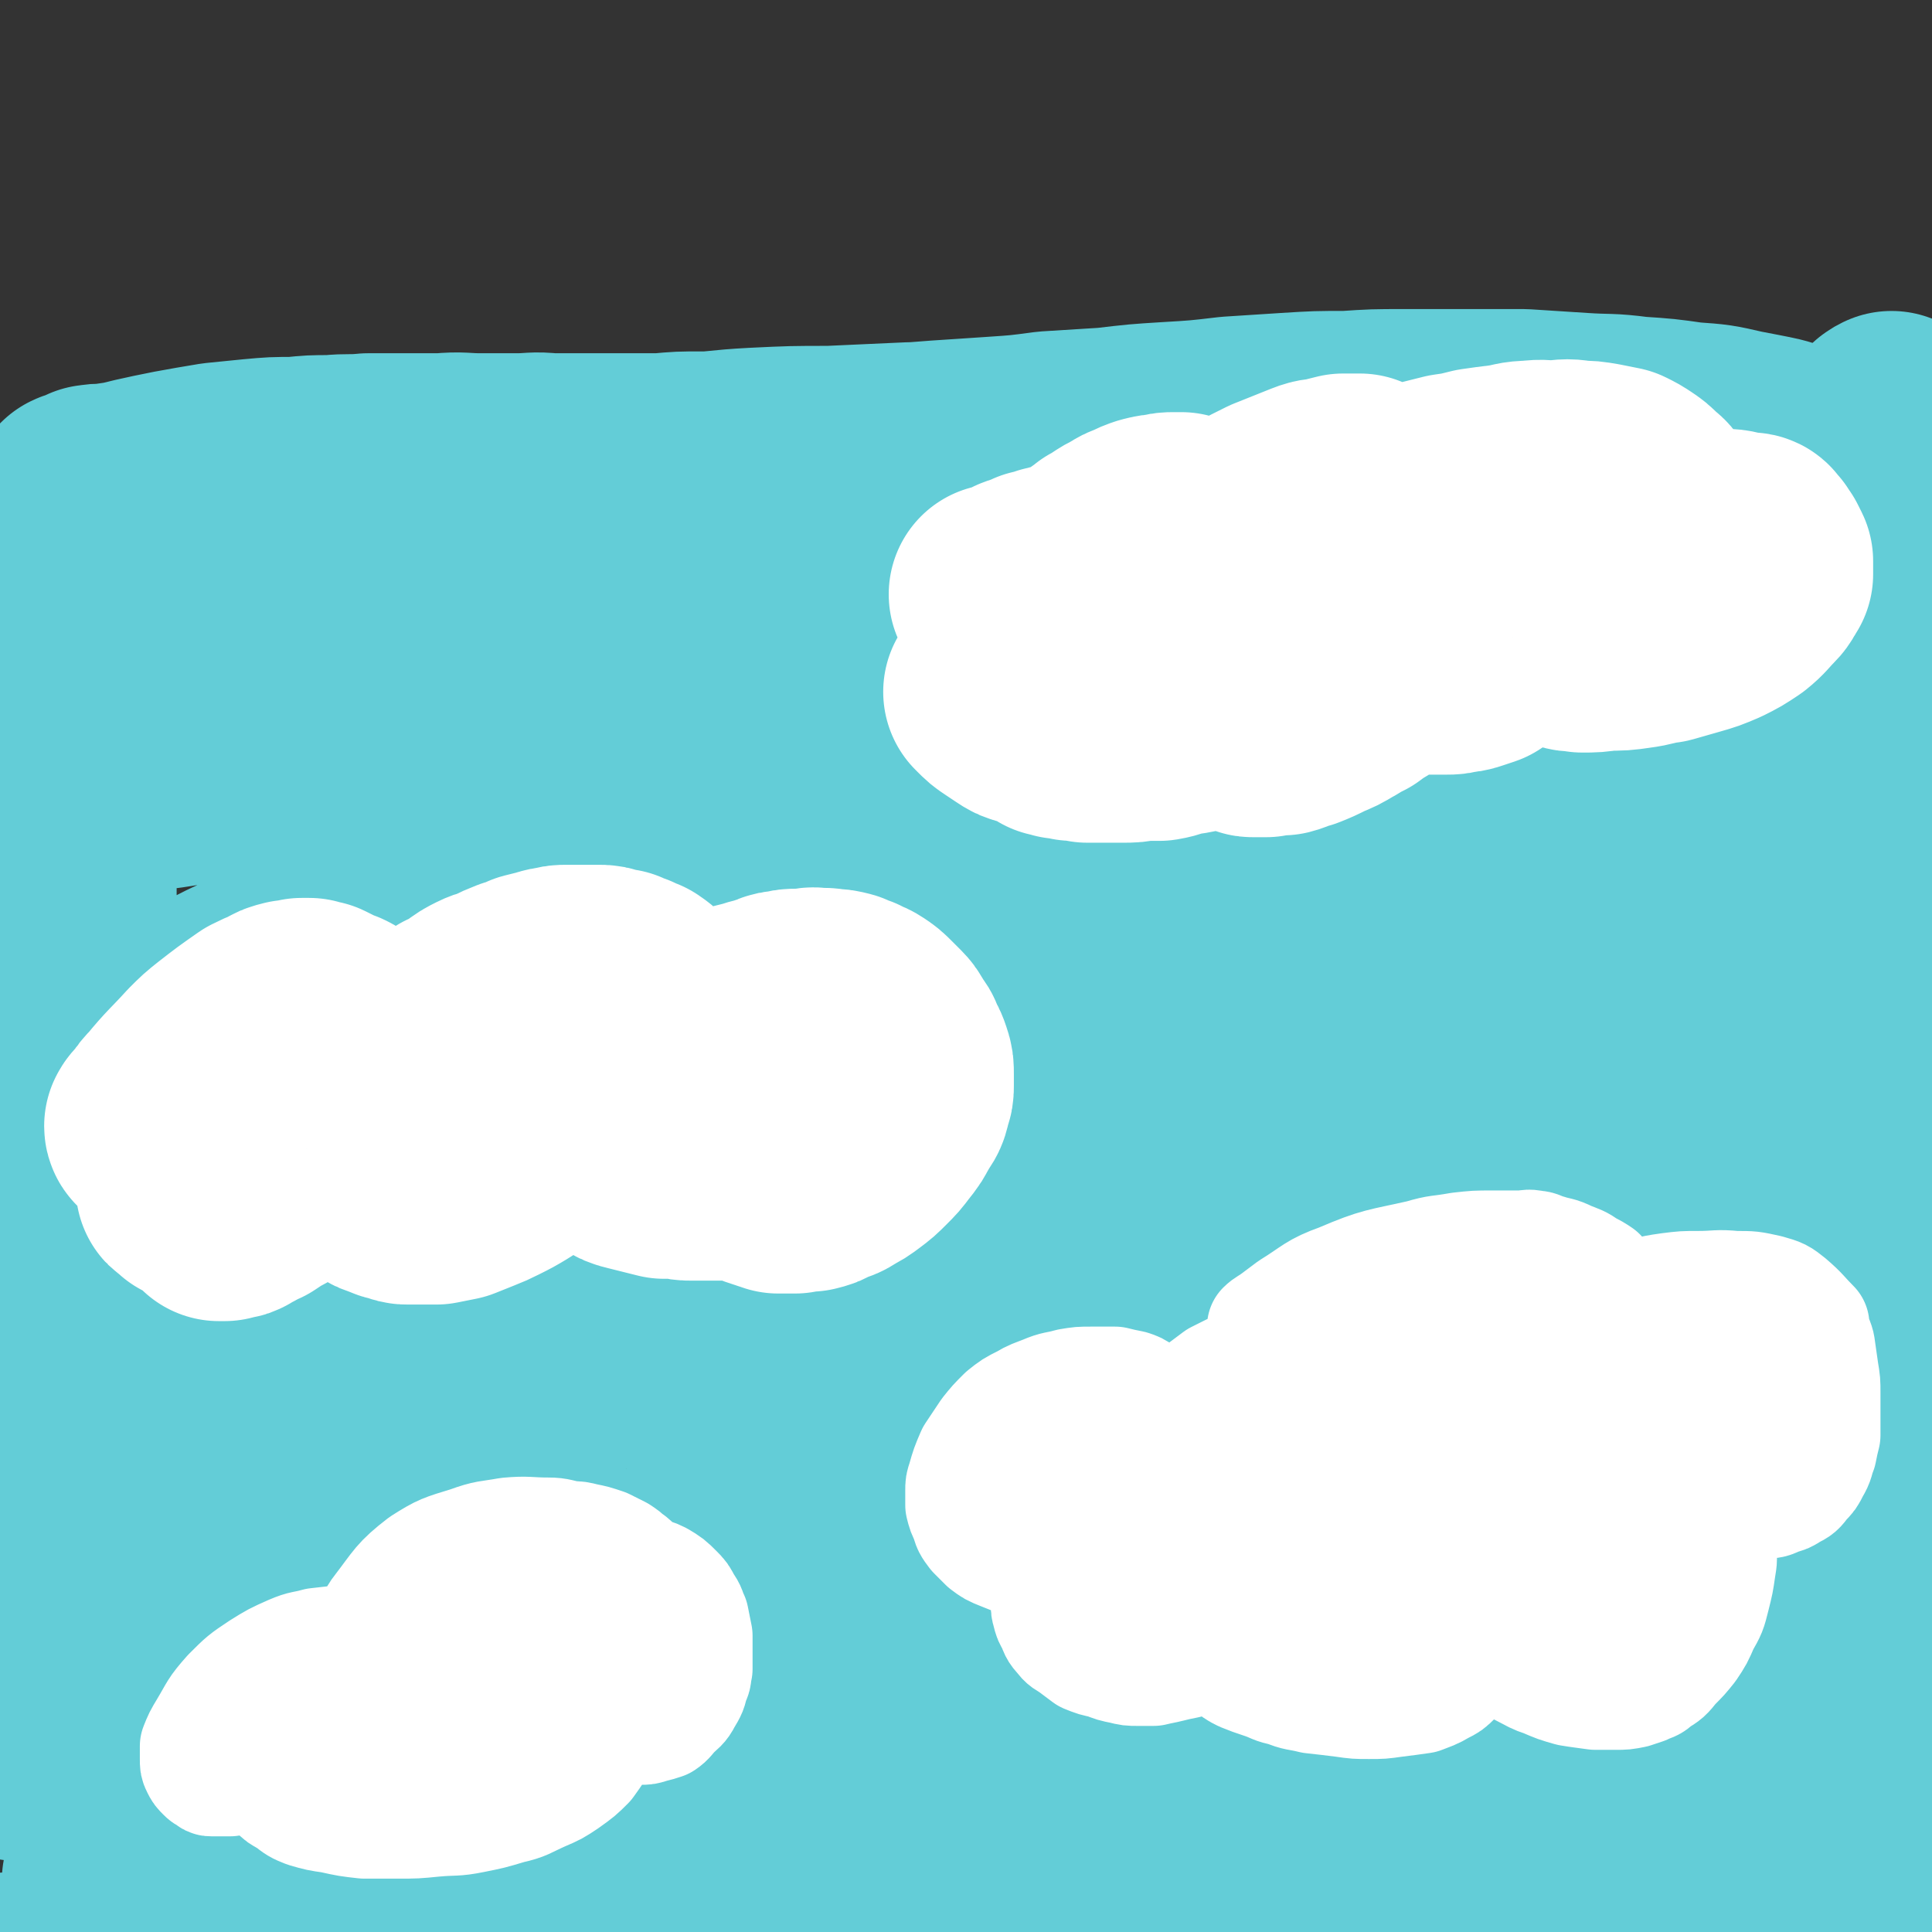
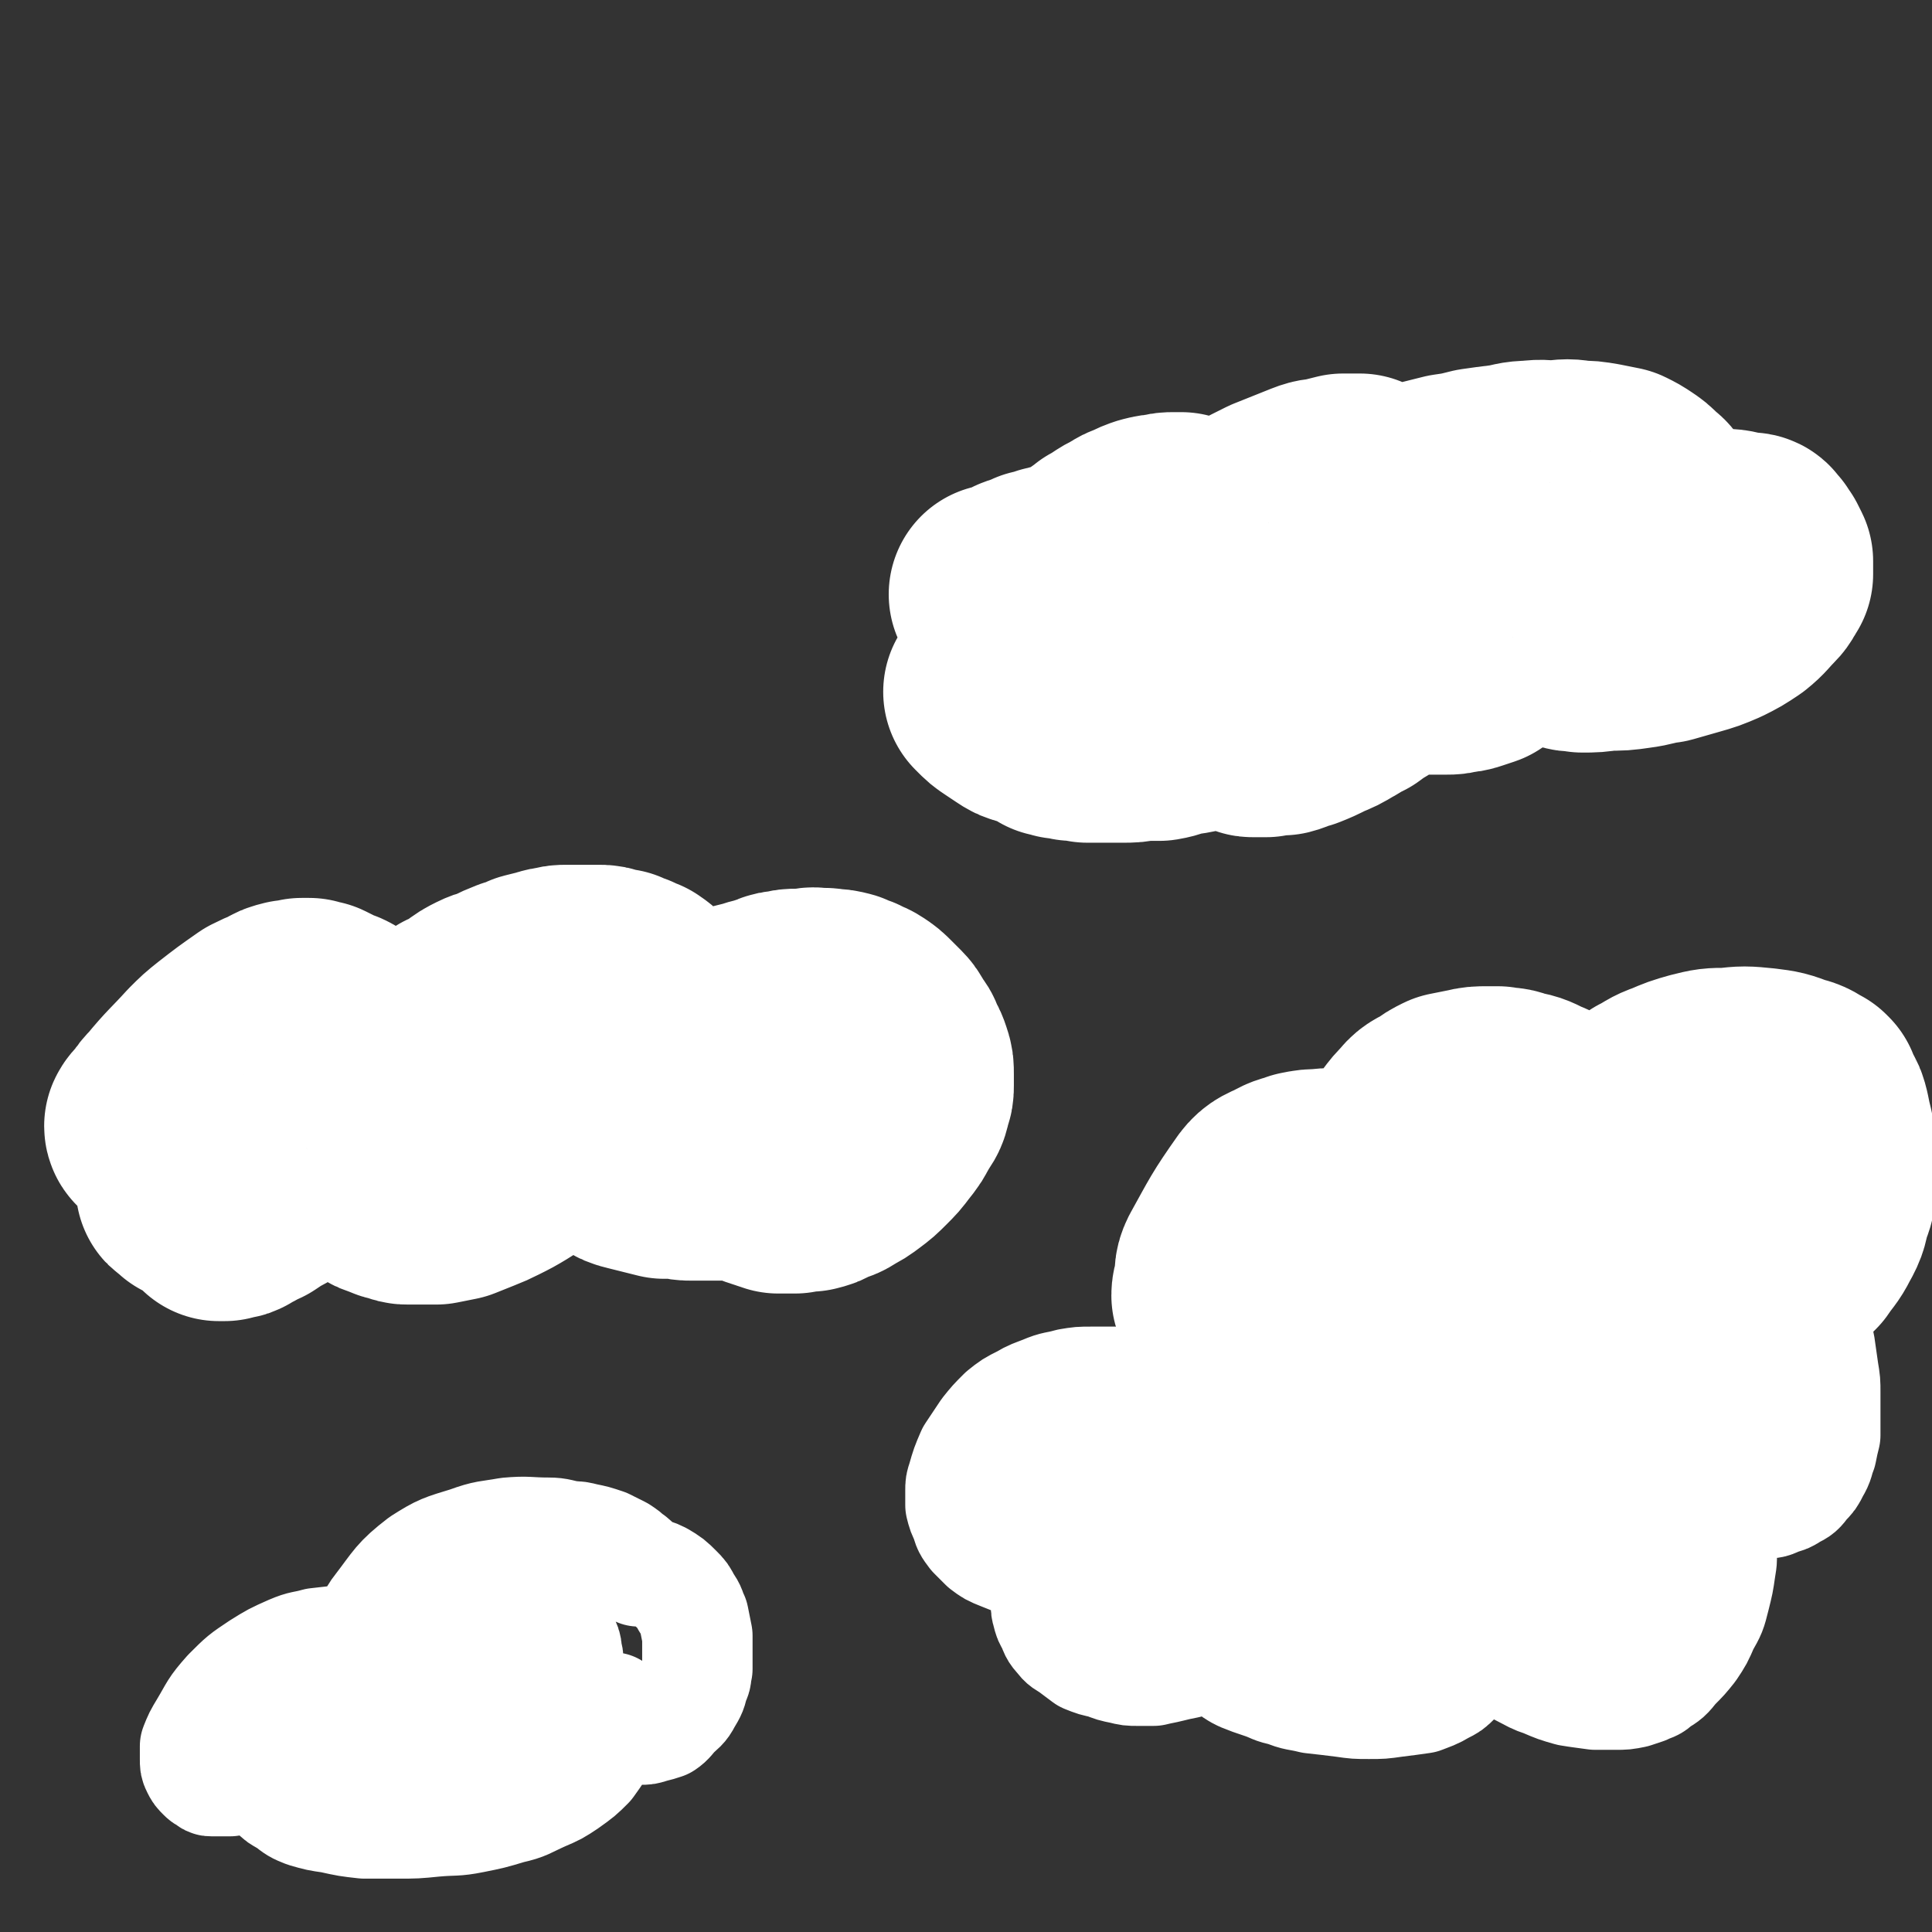
<svg xmlns="http://www.w3.org/2000/svg" viewBox="0 0 1050 1050" version="1.1">
  <rect x="0" y="0" width="1050" height="1050" fill="#333333" stroke="none" />
  <g fill="none" stroke="#63CDD7" stroke-width="120" stroke-linecap="round" stroke-linejoin="round">
-     <path d="M35,735c0,0 -1,-1 -1,-1 3,0 4,1 8,1 8,0 8,0 17,0 17,-1 17,-1 33,-2 7,0 7,0 13,0 8,-1 8,-1 15,-1 8,-1 8,-1 15,-1 8,-1 8,-1 16,-2 7,-1 7,-1 14,-2 2,0 2,0 3,0 4,0 4,0 7,-1 6,0 6,-1 12,-1 5,-1 5,-1 10,-1 5,-1 5,-1 9,-1 4,-1 4,-1 8,-1 6,-1 6,-1 11,-1 7,-1 7,-1 13,-2 8,-1 8,-1 15,-1 6,-1 6,-1 13,-2 7,-1 7,-1 14,-2 8,0 8,0 15,-1 8,-1 8,-1 16,-1 7,-1 7,-1 15,-1 7,-1 7,-1 15,-2 7,-1 7,-1 15,-1 7,-1 7,-1 14,-2 7,0 7,0 13,-1 9,0 9,0 18,-1 7,-1 7,-1 14,-2 5,0 5,0 10,-1 8,0 8,-1 15,-1 8,-1 9,-1 17,-2 8,-1 8,-1 16,-3 8,-1 8,0 16,-2 9,-1 9,-1 17,-2 8,-1 8,-1 16,-2 7,-1 7,-2 15,-3 7,-1 7,-1 15,-2 7,0 7,0 14,-1 7,-1 7,-1 15,-2 7,0 7,0 14,-1 6,0 6,0 13,-1 6,0 6,0 12,0 7,0 7,0 13,0 8,-1 8,-1 15,-1 6,0 6,0 13,0 6,0 6,0 12,0 7,0 7,0 13,0 6,0 6,0 13,0 6,0 6,0 12,0 5,0 5,0 9,0 7,0 7,0 14,0 7,0 7,0 14,0 7,0 7,0 13,0 5,0 5,0 10,0 5,0 5,0 10,0 6,0 6,0 12,0 7,0 7,0 14,0 8,0 8,0 16,0 8,0 8,0 16,0 7,0 7,0 15,0 7,0 7,0 14,0 6,0 6,0 12,0 7,0 7,0 13,1 7,0 7,0 13,0 7,1 7,1 13,1 7,1 7,1 13,1 7,1 7,1 14,2 6,1 6,1 12,1 6,1 6,1 11,1 7,0 7,0 14,0 3,0 3,0 6,0 0,0 0,0 1,0 0,0 0,0 1,0 1,0 1,0 1,0 1,0 1,0 2,0 1,0 1,0 1,0 1,-1 1,-1 2,-1 0,0 0,0 1,0 1,-1 1,-1 1,-1 1,0 1,0 1,0 0,-1 0,-1 0,-1 0,0 0,0 0,-1 0,0 0,0 0,0 0,0 0,0 0,-1 0,0 0,0 0,-1 0,-1 0,-1 0,-1 0,-1 0,-1 0,-1 -1,-1 -1,-2 -2,-3 -2,-2 -2,-2 -5,-5 -4,-4 -4,-4 -10,-8 -6,-4 -6,-4 -13,-8 -6,-4 -6,-4 -14,-7 -8,-4 -8,-4 -16,-7 -9,-3 -9,-3 -18,-6 -10,-2 -10,-3 -20,-5 -9,-2 -9,-2 -18,-4 -9,-1 -9,-2 -18,-3 -9,-1 -9,-1 -18,-2 -9,-1 -9,-1 -19,-2 -10,-1 -10,-1 -20,-1 -10,-1 -10,-1 -20,-1 -10,0 -10,0 -20,0 -10,0 -10,0 -19,0 -10,0 -10,0 -20,1 -11,0 -11,0 -21,1 -9,0 -9,0 -19,1 -9,1 -9,1 -18,1 -9,1 -9,1 -19,2 -10,1 -10,1 -20,2 -10,1 -10,1 -20,2 -11,1 -11,1 -21,2 -11,0 -11,0 -22,1 -10,1 -10,1 -21,2 -9,0 -9,0 -18,1 -14,0 -14,0 -29,1 -12,1 -12,1 -25,2 -10,0 -10,1 -20,1 -10,1 -10,1 -20,1 -11,1 -11,1 -22,1 -11,1 -11,2 -23,2 -11,1 -11,1 -22,2 -11,1 -11,1 -22,2 -10,1 -10,1 -21,2 -11,1 -11,1 -22,2 -11,1 -11,2 -21,3 -10,1 -10,1 -20,2 -9,2 -9,2 -18,3 -10,1 -10,1 -19,2 -9,1 -9,2 -18,3 -9,1 -9,1 -18,2 -9,1 -9,1 -18,3 -9,1 -9,1 -17,2 -8,2 -8,2 -17,4 -7,1 -7,1 -14,2 -7,1 -7,1 -13,2 -5,1 -5,1 -11,1 -3,1 -3,1 -6,1 -2,1 -2,0 -4,1 -1,0 -2,0 -2,0 0,0 0,0 0,0 0,0 0,0 -1,0 0,0 0,0 0,0 0,0 0,0 0,0 0,0 0,0 0,0 -1,-1 -1,-1 0,-1 0,0 -1,-1 0,-1 0,-2 0,-2 1,-3 5,-5 5,-5 11,-9 9,-6 9,-6 19,-11 10,-4 10,-4 21,-8 11,-5 11,-5 23,-9 13,-5 13,-4 26,-8 14,-4 14,-4 28,-8 11,-3 11,-3 23,-5 16,-3 16,-3 32,-6 16,-3 16,-3 32,-5 15,-2 15,-2 30,-4 14,-2 14,-2 27,-3 14,-2 14,-2 27,-3 13,-1 13,-1 25,-3 9,-1 9,-1 18,-1 11,-1 11,-1 22,-2 12,-1 12,-1 24,-2 12,-1 12,-1 24,-1 10,-1 10,-1 20,-1 10,-1 10,-1 19,-2 11,0 11,0 21,-1 11,-1 11,-1 21,-1 11,-1 11,-1 23,-2 10,0 10,0 21,-1 11,-1 11,-1 23,-1 10,-1 10,-1 21,-1 10,-1 10,-1 21,-1 9,-1 9,-1 19,-1 10,0 10,0 21,0 10,0 10,0 21,0 10,0 10,0 21,0 10,0 11,0 21,0 9,1 9,1 19,2 9,0 9,0 18,1 8,0 8,0 16,1 8,0 8,0 16,0 8,1 8,1 15,1 7,0 7,0 15,0 7,0 7,0 14,0 7,0 7,0 14,0 7,0 7,0 14,-1 7,-1 7,-1 14,-2 4,0 4,-1 9,-2 6,-1 6,-1 11,-2 1,0 1,0 2,0 0,0 0,0 1,0 1,-1 1,-1 3,-1 2,-1 2,-1 5,-2 3,-2 3,-2 6,-4 2,-1 2,-1 4,-2 1,-1 1,-1 2,-2 1,-1 1,-1 1,-2 1,-1 1,-1 1,-2 0,-1 0,-1 0,-1 0,-1 0,-1 0,-2 0,-2 0,-2 -1,-4 -2,-4 -2,-4 -5,-8 -4,-6 -4,-6 -9,-11 -4,-5 -5,-5 -10,-10 -5,-5 -5,-5 -11,-9 -7,-5 -7,-6 -15,-10 -10,-5 -10,-5 -20,-9 -12,-5 -12,-5 -24,-8 -14,-4 -14,-4 -27,-7 -16,-4 -16,-4 -31,-6 -16,-3 -16,-2 -32,-3 -18,-2 -18,-2 -36,-2 -20,0 -20,0 -39,0 -22,1 -22,1 -43,2 -22,1 -22,1 -43,3 -21,2 -21,3 -41,5 -19,3 -19,3 -38,6 -18,3 -18,3 -35,6 -17,3 -17,3 -34,6 -15,3 -15,3 -29,6 -16,3 -16,3 -31,6 -17,3 -17,3 -33,6 -17,3 -17,3 -34,5 -15,3 -15,3 -31,6 -17,3 -17,2 -34,5 -16,3 -16,3 -32,5 -15,3 -15,2 -29,5 -14,2 -14,2 -27,4 -14,2 -14,2 -27,5 -11,1 -11,1 -22,3 -10,2 -10,2 -20,4 -11,1 -11,1 -22,4 -10,2 -10,1 -20,4 -11,3 -11,3 -22,7 -10,3 -10,3 -20,6 -5,1 -5,1 -10,2 0,1 0,0 0,1 0,0 0,0 -1,0 0,0 0,0 0,0 -1,0 -1,-1 -1,0 0,0 0,0 -1,0 0,0 0,0 0,0 0,0 0,0 0,1 0,0 0,0 0,0 0,0 0,0 0,1 0,0 0,0 0,0 0,1 0,1 0,1 0,0 0,0 0,0 1,-1 1,-1 3,-2 8,-5 8,-5 15,-10 11,-6 10,-6 21,-12 12,-7 11,-7 23,-13 14,-8 14,-7 28,-14 13,-6 13,-6 26,-11 14,-5 14,-5 28,-10 14,-4 13,-4 28,-9 13,-4 13,-4 27,-7 13,-3 13,-3 27,-6 14,-2 14,-2 27,-4 15,-3 15,-3 29,-5 15,-3 15,-2 29,-4 16,-3 16,-3 32,-4 16,-2 16,-2 32,-3 15,-2 15,-2 30,-3 15,-1 15,-1 30,-2 14,0 14,0 28,0 13,-1 13,-1 25,-1 11,0 11,0 21,0 10,0 10,0 20,0 12,0 12,0 23,0 13,0 13,1 27,1 13,1 13,1 27,1 12,0 12,0 25,1 10,0 10,0 20,0 13,0 13,0 27,0 12,0 12,0 24,0 11,1 11,1 23,1 12,-1 12,-1 24,-1 13,-1 13,-1 26,-2 13,-1 13,-1 27,-2 13,-1 13,-2 25,-3 13,-1 13,-1 25,-3 11,-1 11,-2 22,-3 9,-2 9,-1 18,-3 8,-2 8,-2 15,-4 4,-1 4,-1 7,-3 1,0 0,0 1,-1 1,-1 1,-1 3,-3 1,-2 1,-2 2,-4 2,-2 2,-2 3,-5 1,-3 1,-3 2,-6 0,-3 0,-3 1,-7 0,-3 0,-3 -1,-6 -1,-6 -1,-6 -3,-11 -4,-7 -4,-7 -9,-13 -5,-7 -5,-8 -12,-12 -9,-7 -10,-7 -21,-11 -15,-6 -15,-6 -30,-10 -17,-4 -17,-3 -33,-5 -20,-3 -20,-3 -40,-4 -22,-1 -22,-1 -44,0 -25,0 -25,0 -49,1 -27,1 -27,1 -53,4 -27,2 -27,3 -54,6 -25,3 -25,3 -51,6 -26,4 -26,4 -53,7 -26,4 -26,4 -51,8 -23,3 -23,3 -47,5 -22,3 -23,3 -45,6 -21,3 -21,3 -42,6 -21,3 -21,2 -43,5 -17,2 -17,2 -34,5 -18,2 -18,2 -36,4 -16,2 -16,2 -33,4 -12,2 -12,2 -25,3 -15,2 -15,2 -30,3 -13,2 -13,2 -26,3 -12,2 -12,2 -25,4 -9,1 -9,1 -18,2 -4,0 -4,0 -8,0 -2,0 -2,0 -4,-1 -1,0 -1,0 -2,-1 0,0 0,0 0,0 0,-1 0,-1 0,-1 3,-2 3,-3 5,-5 7,-5 7,-5 15,-10 9,-6 9,-6 19,-11 12,-5 12,-5 24,-9 14,-5 14,-5 28,-9 14,-4 14,-4 29,-7 17,-4 18,-3 35,-6 19,-3 19,-3 38,-6 20,-3 20,-3 40,-5 21,-2 21,-2 42,-4 21,-2 21,-2 42,-3 19,-1 19,-1 39,-2 20,-1 20,0 40,0 21,-1 21,-1 42,0 22,0 22,0 44,1 21,1 21,1 42,2 21,1 21,1 43,3 20,1 20,2 39,3 21,2 21,2 41,4 18,2 18,2 36,4 21,2 21,2 41,3 20,2 20,2 40,3 20,1 20,1 40,1 19,1 19,1 39,0 17,0 17,0 33,0 17,-1 17,-1 33,-3 13,-2 14,-1 26,-6 6,-2 5,-4 10,-8 4,-4 5,-6 9,-8 0,-1 -2,1 -2,1 0,0 1,-1 2,-2 1,-1 1,-2 2,-3 1,-2 1,-2 2,-4 1,-2 1,-2 2,-4 1,-2 1,-2 2,-5 1,-2 1,-2 1,-4 0,-2 0,-2 -1,-4 0,-2 -1,-2 -2,-4 -2,-2 -2,-2 -4,-5 -4,-3 -4,-3 -8,-5 -8,-5 -9,-5 -18,-9 -10,-4 -10,-4 -20,-7 -14,-3 -14,-4 -28,-6 -19,-4 -19,-4 -39,-7 -17,-2 -17,-2 -35,-3 -20,-2 -20,-2 -40,-3 -23,-1 -23,-1 -45,-2 -23,0 -23,0 -47,-1 -25,0 -25,0 -49,1 -22,0 -22,0 -43,1 -24,0 -24,0 -47,2 -30,1 -30,1 -61,4 -23,1 -23,2 -46,4 -19,1 -19,1 -37,3 -19,2 -19,2 -38,4 -24,3 -24,3 -47,6 -22,3 -22,3 -43,6 -19,2 -19,2 -38,5 -18,2 -18,2 -35,5 -15,1 -15,1 -30,3 -12,1 -12,1 -25,1 -10,1 -10,1 -20,0 -9,0 -9,0 -17,-1 -7,0 -7,-1 -14,-2 -4,0 -4,0 -8,-1 -1,0 -1,0 -2,0 -2,-1 -2,-1 -4,-2 -3,-1 -3,-1 -5,-2 -2,-1 -2,-1 -3,-2 -1,-1 -1,-1 -2,-2 -1,0 -1,0 -2,-1 -1,-1 -1,-1 -1,-2 0,-1 0,-1 0,-1 0,-1 0,-1 0,-1 3,-1 3,-2 6,-3 9,-3 9,-3 18,-6 13,-4 13,-4 27,-7 14,-3 14,-4 28,-6 15,-3 15,-3 31,-5 16,-3 16,-3 32,-5 18,-3 18,-2 36,-4 18,-2 18,-3 37,-4 19,-2 19,-2 39,-3 20,-1 20,-2 39,-3 21,-1 21,-1 41,-1 22,-1 22,-1 44,-2 20,0 20,0 40,1 20,0 20,0 39,1 19,1 19,1 38,3 17,1 17,1 35,3 18,2 18,2 35,4 17,2 17,2 34,4 16,2 16,2 33,4 15,2 15,2 31,3 16,2 16,1 31,3 16,1 16,1 32,2 16,1 16,1 32,1 15,1 15,1 31,1 14,1 14,1 29,1 15,1 15,1 31,1 14,0 14,0 28,0 8,-1 8,-1 17,-3 2,-1 2,-1 5,-2 0,-1 0,0 0,0 0,-1 0,-1 1,-1 0,0 0,0 0,0 0,-1 0,-1 0,-1 0,-1 0,-1 0,-1 0,0 0,0 0,-1 -1,-2 -1,-2 -3,-4 -2,-2 -2,-2 -5,-4 -3,-3 -4,-2 -8,-5 -8,-3 -8,-4 -16,-7 -10,-3 -10,-3 -20,-6 -9,-2 -10,-2 -20,-4 -13,-3 -13,-3 -27,-4 -14,-2 -14,-2 -29,-3 -15,-2 -15,-1 -30,-2 -16,-1 -16,-1 -31,-2 -17,0 -17,0 -34,0 -15,0 -15,0 -31,0 -16,0 -16,0 -31,1 -16,0 -16,0 -32,1 -15,1 -15,1 -31,2 -17,2 -17,2 -34,3 -16,1 -16,1 -33,3 -16,1 -16,1 -32,2 -15,2 -15,2 -30,3 -15,1 -15,1 -30,2 -13,1 -13,1 -26,2 -13,1 -13,1 -27,2 -12,0 -12,0 -25,0 -12,1 -12,1 -25,2 -12,0 -12,0 -25,0 -12,0 -12,0 -23,1 -11,0 -11,0 -22,0 -11,0 -11,0 -22,0 -8,0 -8,0 -16,0 -9,-1 -9,0 -18,0 -10,0 -10,0 -20,0 -10,0 -10,-1 -21,0 -9,0 -9,0 -19,0 -11,0 -11,0 -21,0 -10,1 -10,0 -20,1 -10,0 -10,0 -20,1 -11,0 -11,0 -22,1 -10,1 -10,1 -20,2 -12,2 -12,2 -23,4 -10,2 -10,2 -19,4 -8,2 -8,2 -15,3 -5,1 -5,0 -10,1 -1,0 -1,0 -1,1 -1,0 -1,0 -1,0 -2,1 -2,1 -3,1 -1,1 -1,0 -3,1 -1,1 -1,1 -2,2 -1,1 -1,1 -1,2 -1,1 -1,0 -1,1 -1,1 -1,1 -1,2 -1,1 -1,1 -1,2 0,1 0,1 0,2 -1,1 -1,1 -1,3 -1,1 -1,1 -1,3 0,3 0,3 0,5 0,3 0,3 0,6 0,4 0,4 0,8 0,5 0,5 0,9 0,6 0,6 0,12 0,7 0,7 0,13 0,6 0,6 0,13 0,7 0,7 0,13 0,7 0,7 0,14 0,7 0,7 0,15 0,7 0,7 0,14 0,7 0,7 0,14 0,6 0,6 1,12 0,7 0,7 0,13 0,5 0,5 0,10 0,5 0,5 0,10 0,3 0,3 0,7 0,4 0,4 0,7 0,2 0,2 0,3 0,2 0,2 0,3 0,3 0,3 0,5 0,3 0,3 0,5 0,3 0,3 0,6 0,4 0,4 0,8 0,3 0,3 0,7 0,5 0,5 0,9 0,5 -1,5 0,9 0,5 0,5 0,11 0,5 0,5 0,11 0,7 1,7 1,13 0,7 0,7 0,14 0,7 0,7 0,13 0,6 1,6 1,13 0,6 0,6 1,13 0,6 0,6 1,13 0,6 0,6 0,12 0,6 0,6 0,12 0,5 0,5 0,10 0,4 0,4 0,8 0,3 0,3 0,5 0,3 0,3 0,5 0,2 0,2 0,3 0,2 0,2 0,3 0,1 0,1 0,2 0,0 0,0 0,0 0,0 0,0 0,0 0,1 0,1 0,1 0,0 0,0 0,1 0,0 0,0 0,0 0,0 0,0 0,1 0,0 0,0 0,0 0,0 0,0 -1,0 0,0 0,0 -1,0 0,-1 0,-1 -1,-1 " />
-     <path d="M217,628c0,-1 -1,-2 -1,-1 7,0 8,1 16,2 15,2 16,2 32,4 14,1 14,1 28,2 12,1 12,1 25,1 9,0 9,0 18,1 10,0 10,0 21,0 12,0 12,0 24,0 12,0 12,0 25,0 12,0 12,0 24,0 13,0 13,0 25,0 13,0 13,0 26,0 13,0 13,0 27,0 15,0 15,0 31,0 16,0 16,0 31,1 15,0 15,1 29,1 14,1 14,1 28,1 13,1 13,1 25,1 13,0 13,0 25,0 13,0 13,1 26,1 12,0 12,0 25,0 11,0 11,0 23,0 11,0 11,0 23,0 10,0 10,0 21,0 10,0 10,0 20,0 8,0 8,0 17,0 8,0 8,0 16,0 8,0 8,0 17,0 8,0 8,1 15,1 8,0 8,0 16,0 9,0 9,0 18,1 8,0 8,0 17,0 11,0 11,-1 22,0 9,0 9,-1 19,0 8,0 8,0 16,0 6,0 6,0 12,1 0,0 0,0 0,0 1,0 1,0 1,0 0,0 0,0 0,0 1,0 1,0 1,0 1,0 1,0 1,0 1,0 1,0 2,0 1,0 1,0 2,0 1,0 1,0 2,0 0,0 0,0 1,0 0,0 0,0 0,0 1,0 1,0 1,0 0,0 0,0 1,0 0,0 0,0 1,0 0,0 0,0 0,0 1,0 1,0 1,0 0,0 0,0 1,0 0,0 0,0 0,0 1,0 1,0 1,0 0,0 0,-1 1,-1 0,-1 0,-1 0,-1 1,-1 0,-1 1,-2 1,-2 1,-2 2,-3 2,-3 2,-3 3,-5 2,-3 2,-3 3,-7 1,-3 1,-3 2,-7 1,-4 1,-4 1,-8 0,-6 0,-6 0,-11 0,-6 0,-6 0,-12 -1,-7 -2,-7 -2,-14 0,-7 1,-7 1,-14 0,-7 0,-7 0,-15 0,-7 0,-7 0,-14 -1,-7 -1,-7 -1,-15 -1,-6 -1,-6 -2,-13 0,-6 0,-6 0,-12 0,-6 -1,-6 -1,-11 -1,-6 -1,-6 -2,-12 0,-6 0,-6 -1,-11 -1,-5 -1,-5 -1,-10 -1,-6 -1,-6 -1,-11 -1,-5 -1,-5 -1,-9 0,-4 0,-4 0,-8 0,-4 0,-4 0,-9 0,-5 0,-5 0,-9 0,-6 0,-6 0,-11 0,-5 0,-5 0,-11 0,-5 0,-5 0,-9 0,-5 0,-5 0,-10 0,-5 0,-5 0,-10 1,-5 0,-5 1,-10 0,-4 0,-4 0,-8 0,-5 0,-5 0,-10 0,-4 0,-4 0,-8 0,-4 0,-4 0,-8 0,-4 0,-4 0,-8 0,-3 0,-3 0,-6 0,-3 0,-3 0,-5 0,-3 0,-3 0,-5 0,-3 0,-3 0,-5 0,-2 0,-2 0,-5 0,-2 0,-2 0,-4 0,-2 0,-2 0,-4 0,-3 0,-3 0,-5 0,-2 0,-2 0,-4 0,-2 0,-2 0,-4 0,-2 -1,-2 0,-4 0,-3 0,-3 0,-5 2,-2 2,-2 3,-5 2,-2 2,-2 4,-5 1,-2 1,-2 3,-3 " />
-   </g>
+     </g>
  <g fill="none" stroke="#FFFFFF" stroke-width="120" stroke-linecap="round" stroke-linejoin="round">
    <path d="M85,613c0,0 -1,0 -1,-1 1,-2 2,-2 4,-4 2,-4 2,-4 5,-7 9,-11 10,-11 20,-22 5,-5 5,-5 10,-9 9,-7 9,-7 19,-14 4,-2 4,-2 9,-4 3,-2 3,-2 7,-3 3,0 3,0 6,-1 1,0 1,0 2,0 0,0 0,0 0,0 1,0 1,0 2,0 2,1 2,1 4,1 2,1 2,1 4,2 2,1 2,1 4,2 2,1 2,1 3,1 2,1 2,1 3,2 1,1 1,1 2,2 1,2 1,1 2,3 1,1 1,1 2,2 1,1 1,1 1,2 1,1 1,1 2,2 1,0 1,0 1,1 1,1 1,1 2,1 1,1 1,1 2,1 1,0 1,0 3,1 1,0 1,0 3,0 1,0 1,0 3,0 2,0 2,0 5,-1 3,0 3,0 6,-1 3,-2 3,-2 6,-3 4,-2 3,-2 7,-3 3,-2 3,-2 6,-4 4,-2 4,-2 8,-5 5,-2 5,-2 9,-5 4,-3 4,-3 8,-5 4,-2 4,-1 8,-3 4,-2 4,-2 9,-4 4,-1 4,-1 8,-3 4,-1 4,-1 8,-2 3,-1 3,-1 5,-1 3,-1 3,-1 6,-1 4,0 4,0 7,0 3,0 3,0 6,0 2,0 2,0 4,0 3,0 3,0 5,1 3,1 3,1 6,1 2,1 2,1 5,2 1,1 1,1 3,2 2,0 2,0 3,1 2,1 2,2 3,3 2,1 2,1 3,2 2,1 2,1 3,2 1,1 1,1 2,2 1,1 1,1 2,3 1,0 1,1 2,1 0,1 0,1 1,1 1,1 1,1 1,2 1,1 1,1 2,1 1,1 1,1 2,1 0,1 0,1 1,1 1,0 1,0 3,0 1,0 1,0 2,0 2,0 2,0 4,0 3,0 3,0 6,0 4,-1 4,-1 8,-2 4,-1 4,-1 9,-3 4,-1 4,-1 8,-2 3,-1 3,-1 7,-2 3,-1 3,-1 6,-2 2,-1 2,-1 5,-1 3,-1 3,-1 6,-1 3,0 3,0 6,0 3,-1 3,-1 6,0 3,0 3,-1 5,0 4,0 4,0 8,1 2,1 2,1 5,2 3,2 3,1 6,3 3,2 3,2 6,5 2,2 2,2 5,5 2,2 2,3 4,6 2,3 2,2 3,6 2,3 2,3 3,6 1,3 1,3 1,7 0,3 0,3 0,6 0,2 0,3 -1,5 -1,5 -1,5 -4,9 -3,6 -3,6 -7,11 -3,4 -3,4 -7,8 -4,4 -4,4 -8,7 -4,3 -4,3 -8,5 -4,3 -4,2 -9,4 -3,2 -3,2 -7,3 -4,0 -4,0 -8,1 -3,0 -3,0 -6,0 -1,0 -1,0 -3,0 -1,-1 -1,-1 -3,-1 -2,-1 -2,-1 -3,-1 -2,-1 -2,-1 -3,-1 -2,-1 -1,-1 -3,-2 0,0 0,0 -1,-1 -1,0 -1,0 -2,-1 0,0 0,0 0,0 -1,0 -1,0 -1,0 0,0 0,0 0,0 -1,0 -1,0 -1,0 0,0 0,0 0,0 -2,0 -2,0 -3,0 -1,0 -1,0 -3,0 -2,0 -2,0 -4,0 -2,0 -2,0 -4,0 -3,0 -3,0 -5,0 -3,0 -3,0 -5,0 -3,0 -3,0 -6,0 -3,0 -3,0 -7,-1 -4,0 -4,0 -8,0 -4,-1 -4,-1 -8,-2 -4,-1 -4,-1 -8,-2 -4,-1 -4,-1 -7,-3 -4,-2 -4,-2 -7,-4 -3,-2 -3,-2 -5,-4 -3,-1 -3,-1 -5,-3 -1,-2 -1,-2 -3,-4 -1,-1 -1,-1 -2,-2 0,0 0,0 -1,-1 -1,-1 -1,-1 -1,-1 -1,-1 -1,-1 -2,-1 -1,0 -1,0 -2,0 0,0 0,0 0,0 -1,1 -1,1 -2,2 -3,2 -3,2 -5,3 -3,3 -3,3 -7,6 -4,3 -4,3 -9,7 -5,3 -5,4 -10,7 -5,3 -5,3 -11,6 -4,2 -4,2 -9,4 -5,2 -5,2 -10,4 -5,1 -5,1 -10,2 -5,0 -5,0 -9,0 -3,0 -3,0 -6,0 -2,0 -2,0 -4,-1 -3,-1 -3,0 -6,-2 -4,-1 -4,-1 -7,-3 -2,-1 -2,-1 -4,-2 -2,-2 -2,-2 -4,-3 -2,-2 -2,-2 -4,-3 -2,-1 -2,-2 -3,-3 -2,-1 -2,-1 -4,-1 -2,-1 -2,-1 -4,-1 -2,0 -2,0 -4,0 -1,0 -1,0 -3,1 -3,1 -3,1 -7,3 -5,2 -5,2 -9,4 -4,3 -4,3 -8,5 -3,2 -3,2 -7,4 -3,2 -3,2 -6,4 -3,1 -3,1 -6,3 -2,1 -2,1 -4,2 -1,1 -1,1 -3,1 -1,0 -1,0 -3,1 -1,0 -1,0 -2,0 0,0 0,0 -1,0 -1,-1 -1,-1 -1,-2 -1,-1 -1,-1 -2,-2 -2,-1 -2,-1 -3,-3 -2,-1 -2,-1 -4,-2 -2,-1 -2,0 -4,-1 -1,-1 0,-1 -1,-2 -1,0 -2,0 -2,-1 -1,0 -1,0 -1,-1 " />
    <path d="M544,324c0,0 -1,-1 -1,-1 0,0 1,0 2,0 3,-1 2,-1 5,-2 2,-1 2,-1 4,-2 2,-1 2,-1 3,-1 4,-2 4,-1 7,-3 1,0 1,0 3,0 1,-1 1,-1 2,-1 1,0 1,0 2,-1 1,0 1,0 2,0 1,0 1,0 2,-1 1,0 1,0 2,0 1,0 1,0 2,-1 2,0 2,0 3,0 1,-1 1,-1 2,-1 1,-1 1,-1 2,-1 1,-1 1,-1 2,-2 2,-1 2,-1 4,-2 2,-1 2,-1 4,-3 2,-1 2,-1 4,-3 2,-1 2,-1 5,-3 3,-2 3,-2 7,-4 3,-2 3,-2 6,-3 4,-2 4,-2 7,-3 4,-1 4,-1 7,-1 3,-1 3,-1 6,-1 1,0 1,0 2,0 1,0 1,0 2,0 1,1 1,1 2,1 2,0 2,0 3,1 1,0 1,1 2,1 1,1 1,1 2,1 1,1 1,1 1,1 1,1 1,1 2,1 0,0 0,0 1,1 1,0 1,0 2,0 0,0 0,0 1,0 1,-1 1,0 2,-1 3,0 3,-1 6,-2 4,-2 4,-2 9,-4 5,-2 5,-2 10,-5 4,-2 4,-2 8,-4 5,-2 5,-2 10,-4 5,-2 5,-2 10,-4 5,-2 5,-1 9,-2 4,-1 4,-1 8,-2 3,0 3,0 6,0 1,0 1,0 2,0 0,0 0,0 1,0 1,1 1,1 2,1 2,1 2,1 3,1 1,1 1,1 1,1 1,1 1,1 2,1 0,1 1,1 1,1 1,0 1,0 1,1 1,0 1,0 1,0 1,0 1,0 2,0 1,0 1,0 2,0 3,0 3,0 5,0 7,-1 7,-1 13,-2 8,-2 8,-2 16,-4 7,-1 7,-1 15,-3 7,-1 7,-1 15,-2 7,-1 7,-2 14,-2 7,-1 7,0 13,0 7,-1 7,-1 13,0 5,0 5,0 11,1 5,1 5,1 10,2 4,2 4,2 7,4 3,2 3,2 6,5 2,2 3,2 4,4 2,3 2,3 3,6 1,3 1,3 1,5 1,3 1,3 1,5 0,0 0,0 0,0 0,1 0,1 -1,2 -1,2 -1,2 -2,3 -1,1 -1,1 -2,2 -1,1 -1,1 -2,2 -1,1 -1,1 -3,2 0,0 0,0 -1,1 -1,0 -1,0 -1,0 0,0 -1,1 0,1 0,-1 1,-1 2,-1 4,-2 4,-2 9,-3 6,-1 6,-2 13,-3 5,-1 5,-1 11,-1 6,0 6,-1 12,0 6,0 6,1 12,2 2,0 2,0 3,0 0,0 1,0 1,1 1,1 1,1 2,2 1,2 1,2 2,3 1,2 1,2 2,4 0,2 0,2 0,4 0,1 0,2 0,3 -2,3 -2,4 -4,6 -5,5 -5,6 -10,10 -6,4 -6,4 -12,7 -7,3 -7,3 -14,5 -7,2 -7,2 -14,4 -8,1 -8,2 -16,3 -7,1 -7,1 -15,1 -7,1 -7,1 -13,1 -4,-1 -4,0 -7,-1 -4,-1 -4,-1 -7,-2 -4,-1 -4,-1 -7,-2 -3,-1 -3,-1 -5,-2 -1,-1 -1,-1 -3,-2 -1,-1 -1,-1 -1,-1 -1,-1 -1,-1 -2,-1 -1,-1 -1,-1 -2,-1 0,-1 0,-1 -1,-1 0,0 0,0 0,0 0,1 0,1 0,1 -1,2 -1,2 -2,4 -2,2 -2,2 -3,4 -2,2 -2,2 -4,4 -3,3 -3,3 -6,4 -3,2 -3,2 -6,4 -3,1 -3,1 -6,2 -3,1 -3,1 -6,1 -3,1 -3,1 -6,1 -2,0 -2,0 -5,0 -3,0 -3,0 -5,0 -2,0 -2,0 -4,-1 -2,0 -2,0 -3,-1 -1,0 -1,0 -2,-1 -1,0 -1,0 -2,0 -1,-1 -1,-1 -2,-1 0,0 0,-1 -1,-1 0,0 0,1 0,1 -2,1 -2,1 -3,2 -3,3 -3,3 -7,5 -3,3 -3,3 -7,6 -5,3 -5,3 -9,6 -5,2 -5,3 -9,5 -5,3 -5,3 -10,5 -6,3 -6,3 -11,5 -5,1 -5,2 -9,3 -5,0 -5,0 -9,1 -3,0 -3,0 -6,0 0,0 0,0 -1,0 -1,0 -1,0 -1,-1 -2,0 -2,0 -3,-1 -1,0 -1,0 -2,-1 -1,-1 -1,-1 -2,-1 -1,-1 -1,0 -2,-1 0,-1 0,-1 -1,-1 0,-1 0,-1 0,-1 -1,0 -1,0 -1,0 -1,0 -1,0 -2,0 -3,1 -3,1 -7,2 -2,1 -2,1 -5,1 -6,2 -6,2 -13,3 -6,1 -6,2 -12,3 -5,0 -5,0 -10,0 -5,1 -5,1 -10,1 -5,0 -5,0 -10,0 -5,0 -5,0 -9,0 -4,-1 -4,-1 -8,-1 -3,-1 -3,-1 -5,-1 -2,0 -2,0 -3,-1 -1,0 -1,0 -2,0 -1,-1 -1,-1 -2,-2 0,0 0,0 0,0 0,-1 1,0 1,-1 1,0 1,0 2,0 1,0 1,0 2,0 1,0 1,0 1,0 1,0 1,0 1,0 1,0 1,0 1,0 0,0 1,0 1,0 -1,0 -1,0 -2,0 -2,0 -2,0 -4,0 -4,0 -4,0 -7,-1 -4,-1 -4,-1 -7,-2 -4,-1 -4,-1 -7,-3 -3,-2 -3,-2 -6,-4 -3,-2 -3,-2 -6,-5 0,-1 0,-1 -1,-1 " />
    <path d="M665,705c0,0 -1,-1 -1,-1 0,-3 1,-3 2,-7 0,-4 -1,-5 1,-9 10,-18 10,-19 22,-36 3,-4 5,-4 9,-6 5,-3 5,-2 10,-4 5,-1 5,-1 10,-1 5,-1 5,0 10,0 0,-1 0,-1 1,0 1,0 1,-1 2,0 2,0 2,0 5,1 3,1 3,1 6,3 4,1 3,1 7,2 2,1 2,1 4,2 2,1 2,1 3,1 1,1 1,1 2,2 1,0 1,0 2,1 0,0 0,0 1,1 0,0 1,0 1,0 0,0 0,0 0,-1 -1,-1 -1,-1 -1,-3 0,-3 0,-3 0,-6 -1,-3 -1,-3 0,-6 0,-3 -1,-3 0,-6 1,-3 0,-4 2,-7 1,-4 1,-4 4,-8 3,-4 3,-4 6,-7 3,-4 4,-4 8,-6 4,-3 4,-3 8,-5 5,-1 5,-1 10,-2 4,-1 5,-1 9,-1 3,0 3,0 6,0 5,1 5,0 9,2 6,1 6,1 12,4 5,2 5,2 10,5 4,2 4,2 8,5 4,3 4,3 8,6 4,4 4,4 7,8 4,3 4,3 6,6 3,4 3,4 6,7 2,3 2,3 3,6 1,2 1,2 2,4 1,3 0,3 1,5 0,2 0,2 0,3 0,1 -1,2 -2,2 0,1 0,1 -1,1 0,0 0,0 0,0 -1,-1 -1,-1 -2,-1 -2,-1 -2,-1 -4,-3 -2,-1 -2,-2 -4,-4 -2,-2 -2,-2 -3,-5 -2,-2 -2,-3 -2,-5 -1,-3 -1,-3 0,-6 0,-4 0,-4 2,-7 2,-5 2,-6 6,-11 4,-5 5,-5 10,-10 5,-5 5,-5 11,-9 6,-3 6,-4 12,-6 7,-3 7,-3 14,-5 8,-2 8,-2 16,-2 9,-1 9,-1 19,0 8,1 8,1 16,4 5,1 5,2 9,4 0,0 0,0 0,1 0,0 0,0 1,0 1,3 1,3 2,5 2,3 2,3 3,7 1,5 1,5 2,9 0,5 0,5 1,9 0,5 0,5 0,10 0,4 0,4 0,9 0,5 0,5 -2,10 -2,7 -1,7 -5,14 -3,6 -4,6 -8,12 -5,5 -5,5 -11,10 -5,4 -5,4 -11,8 -5,3 -5,3 -11,6 -6,2 -6,2 -12,4 -6,1 -6,1 -12,2 -5,1 -5,1 -11,1 -5,0 -5,0 -10,0 -3,0 -3,0 -6,-1 -2,0 -2,0 -4,-1 -1,0 -1,0 -2,-1 -1,-1 -2,-1 -2,-2 -1,-1 -1,-1 -1,-2 0,0 0,-1 0,-1 0,-1 0,-1 0,-1 1,0 1,0 2,0 2,-1 2,-1 3,-1 2,0 2,0 4,0 2,1 2,1 4,2 3,1 3,1 6,3 2,1 2,1 4,4 1,1 2,1 2,4 1,2 1,2 1,4 0,1 0,1 0,2 -1,1 -1,1 -2,2 -3,4 -3,4 -7,6 -6,4 -6,4 -13,6 -8,3 -8,2 -17,4 -10,2 -10,2 -20,3 -10,1 -10,1 -20,1 -9,0 -9,0 -18,0 -9,-1 -9,-1 -18,-2 -7,-1 -7,-1 -15,-3 -6,-1 -6,-1 -12,-3 -5,-2 -5,-2 -11,-5 -4,-3 -4,-3 -7,-6 -3,-2 -3,-2 -5,-5 -1,-2 -1,-2 -2,-4 -1,-2 -1,-2 -1,-4 -1,-1 -1,-2 0,-3 0,0 0,0 1,1 2,0 2,0 3,1 3,1 3,1 5,3 3,2 3,2 4,4 2,2 2,2 3,4 1,2 1,2 2,4 1,2 0,2 1,4 0,1 0,1 -1,3 0,1 0,1 0,1 -2,2 -2,2 -4,3 -6,2 -6,2 -11,4 -8,2 -8,3 -16,4 -7,2 -7,2 -15,3 -7,0 -7,0 -14,0 -4,0 -4,1 -8,0 -4,0 -4,0 -7,-1 -5,-2 -5,-1 -8,-4 -4,-2 -4,-2 -6,-5 -1,-2 0,-3 0,-5 " />
  </g>
  <g fill="none" stroke="#63CDD7" stroke-width="120" stroke-linecap="round" stroke-linejoin="round">
-     <path d="M15,787c0,0 -2,-1 -1,-1 10,1 11,1 22,3 10,1 10,2 20,3 6,1 6,1 12,1 17,2 17,2 33,3 16,1 16,1 32,0 14,0 14,0 29,-1 18,-1 18,-2 36,-3 18,-2 18,-2 37,-4 18,-2 18,-3 36,-5 17,-2 17,-2 33,-3 16,-2 16,-2 31,-3 15,-2 15,-1 30,-2 14,-1 14,-1 28,-1 11,0 11,0 23,1 9,0 9,0 18,1 11,0 11,0 22,1 10,1 10,1 20,2 11,1 11,1 21,2 10,1 10,1 20,3 10,1 10,1 20,2 10,1 10,1 21,3 10,1 10,1 20,3 10,1 10,1 21,2 10,2 10,2 20,3 12,2 12,2 24,3 12,1 12,1 24,2 13,1 13,1 25,2 12,1 12,1 24,1 13,1 13,1 25,1 14,1 14,0 27,0 14,0 14,1 27,1 14,-1 14,-1 28,-1 14,0 14,0 28,-1 13,-1 13,-1 26,-2 12,0 12,0 24,-1 11,0 11,-1 22,-1 12,0 12,0 23,0 10,1 10,1 20,1 7,1 7,1 15,1 2,0 2,1 5,1 0,0 0,0 0,0 0,-1 0,0 1,0 0,0 0,0 1,0 0,0 0,0 0,0 0,0 0,0 0,0 -3,-1 -4,-2 -8,-2 -13,-3 -13,-3 -26,-5 -18,-1 -18,-2 -35,-2 -20,-1 -20,-1 -39,0 -26,1 -26,1 -51,3 -28,3 -28,3 -56,6 -28,4 -28,4 -55,7 -29,4 -29,4 -57,8 -31,4 -31,4 -61,8 -30,4 -30,4 -61,8 -30,4 -30,4 -60,9 -30,5 -30,5 -60,10 -29,5 -29,5 -58,10 -27,5 -27,5 -53,10 -27,5 -27,5 -53,10 -26,5 -26,5 -51,10 -22,5 -22,5 -44,9 -20,5 -21,4 -40,9 -19,5 -18,6 -36,12 -18,6 -18,6 -35,13 -8,3 -8,4 -17,7 -9,3 -9,2 -17,5 -3,1 -5,2 -5,2 -1,1 2,0 4,0 11,-1 11,0 23,-1 28,-3 28,-3 55,-7 29,-4 28,-4 57,-9 33,-5 33,-5 66,-11 35,-5 34,-5 69,-10 37,-4 37,-4 74,-8 36,-3 36,-3 72,-6 38,-3 38,-3 77,-5 37,-2 37,-2 74,-4 36,-1 36,-1 73,-2 33,-1 33,-1 66,-2 32,-1 32,-1 64,-1 29,0 29,0 59,1 21,0 22,0 43,2 18,2 18,2 36,5 13,2 13,1 26,5 10,3 10,3 20,7 2,1 3,1 3,1 0,0 -1,0 -3,0 -7,0 -7,0 -14,0 -21,0 -21,0 -43,0 -24,-1 -24,-2 -49,-3 -27,-2 -27,-2 -54,-4 -32,-3 -32,-3 -64,-5 -35,-3 -35,-3 -69,-6 -35,-2 -35,-2 -71,-4 -38,-3 -38,-3 -76,-4 -39,-1 -39,-1 -78,-1 -42,0 -42,0 -85,2 -42,2 -42,2 -85,6 -41,3 -41,4 -81,9 -37,4 -38,3 -75,10 -26,4 -25,6 -51,11 -19,5 -19,6 -39,9 -13,2 -13,1 -26,2 -4,0 -6,1 -8,2 0,0 2,-1 4,-1 3,0 3,0 5,0 18,1 18,1 36,1 40,0 40,-1 79,-1 46,-1 46,-2 91,-2 41,-1 41,-1 82,-1 46,0 46,0 93,0 47,1 47,1 95,2 47,1 47,1 95,3 46,2 46,2 92,4 45,3 45,3 91,6 44,3 44,3 87,7 38,3 38,2 76,6 25,2 25,3 50,6 10,1 10,1 19,3 2,0 5,2 4,2 -4,0 -7,-1 -15,-2 -28,-3 -28,-4 -57,-6 -36,-3 -36,-3 -72,-4 -32,-2 -32,-1 -64,-1 -27,-1 -27,-1 -53,-1 -35,1 -35,0 -69,1 -38,2 -38,2 -76,3 -37,2 -37,2 -74,5 -36,2 -36,2 -72,6 -35,3 -35,3 -69,6 -33,4 -33,4 -65,8 -30,3 -30,3 -59,7 -22,2 -22,3 -44,6 -25,4 -25,4 -50,8 -21,3 -21,2 -41,6 -17,4 -16,4 -33,8 -11,3 -11,3 -22,6 -2,0 -3,1 -3,1 0,0 1,-1 3,0 6,1 6,1 12,2 13,2 13,2 26,3 19,2 19,2 38,2 23,1 23,0 46,0 27,0 27,0 55,-1 32,0 32,0 64,0 35,0 35,0 70,0 36,-1 36,-1 73,0 37,0 37,0 74,0 38,0 38,0 75,1 38,1 38,1 75,3 35,2 35,2 69,4 33,2 33,3 66,5 31,2 31,2 61,4 27,2 27,2 53,4 24,1 24,2 47,3 16,1 16,1 31,1 2,0 2,0 3,0 0,0 0,0 0,0 0,0 0,0 1,0 1,0 1,0 1,0 1,0 1,0 1,0 0,0 0,0 0,0 0,0 0,0 0,0 -1,-1 -1,0 -3,-1 -16,-1 -16,-2 -32,-3 -21,-2 -21,-2 -41,-4 -20,-1 -20,-1 -40,-3 -25,-2 -25,-2 -49,-4 -27,-1 -27,-1 -54,-2 -30,-2 -30,-2 -59,-2 -29,-1 -29,-1 -58,0 -31,0 -31,-1 -62,0 -32,1 -32,1 -64,2 -35,2 -35,3 -70,5 -35,2 -35,2 -70,4 -34,3 -34,3 -69,5 -30,3 -30,2 -60,5 -29,1 -29,1 -58,3 -27,2 -27,2 -54,4 -21,1 -21,1 -41,3 -20,3 -20,3 -39,6 -18,3 -18,3 -36,5 -9,1 -9,1 -19,2 -9,0 -9,0 -19,0 -3,-1 -6,0 -6,0 1,0 4,0 9,0 9,-1 10,0 19,-1 24,-2 24,-2 47,-4 28,-2 28,-3 56,-5 29,-2 29,-2 58,-4 34,-2 34,-2 68,-4 38,-2 38,-2 77,-4 40,-2 40,-2 81,-4 41,-2 41,-2 82,-4 44,-2 44,-1 89,-3 42,-2 42,-3 85,-5 43,-2 43,-2 85,-3 39,-2 39,-2 78,-3 34,-1 34,0 68,-1 28,0 28,0 55,0 22,0 22,0 43,-1 8,0 8,0 16,-1 5,0 6,0 11,-1 0,0 -1,0 -1,-1 -1,0 -1,0 -1,0 -2,-1 -2,-1 -3,-2 -4,-2 -4,-2 -7,-5 -4,-3 -3,-3 -6,-7 -3,-4 -3,-4 -5,-8 -3,-5 -3,-5 -5,-10 -3,-6 -3,-6 -6,-12 -2,-6 -2,-6 -5,-12 -2,-7 -2,-7 -3,-14 -2,-8 -2,-8 -4,-16 -1,-10 -1,-10 -2,-19 -1,-11 -1,-11 -2,-21 0,-12 0,-12 0,-24 -1,-13 -1,-13 0,-26 0,-12 -1,-12 0,-25 1,-13 1,-13 2,-26 1,-13 1,-13 3,-25 2,-11 2,-11 4,-22 1,-10 1,-10 3,-20 1,-7 1,-7 2,-15 1,-6 1,-6 2,-12 1,-2 0,-2 1,-5 0,-1 -1,-1 0,-2 0,-1 0,-1 1,-1 0,0 -1,0 -1,1 0,1 0,1 0,3 0,5 0,5 -1,10 0,7 0,7 -1,14 0,7 0,7 0,13 0,7 0,7 0,13 0,8 0,8 0,16 0,9 0,9 1,18 0,8 0,8 0,16 1,9 1,9 2,17 0,8 0,8 0,16 1,7 1,7 1,14 0,7 0,7 0,14 0,6 0,6 0,12 1,5 1,5 1,10 0,4 1,4 1,7 0,3 0,3 0,6 0,1 0,1 0,3 0,1 0,1 1,2 0,1 0,1 0,1 0,1 0,1 0,1 0,-1 0,-1 0,-1 0,0 0,0 0,-1 0,0 0,0 0,-1 0,-1 0,-1 0,-2 0,-1 0,-1 0,-3 0,-2 0,-2 0,-5 0,-5 0,-5 0,-10 1,-6 1,-6 1,-13 0,-7 0,-7 0,-15 0,-8 0,-8 0,-15 1,-8 1,-8 1,-16 0,-9 0,-9 0,-18 0,-9 0,-9 1,-18 0,-8 0,-8 0,-17 1,-8 1,-8 1,-16 1,-7 0,-7 1,-15 0,-7 0,-7 0,-13 0,-5 0,-5 0,-10 0,-2 0,-2 0,-4 0,-2 0,-2 0,-3 0,-1 0,-2 0,-2 0,0 -1,1 0,2 0,3 0,3 0,6 0,6 0,6 0,12 1,7 1,7 1,14 1,8 1,8 1,17 1,9 1,9 1,19 1,10 2,10 3,20 1,9 1,9 2,19 1,9 0,9 2,18 1,10 1,10 2,19 2,7 2,7 3,15 1,6 1,6 3,13 0,5 0,5 1,10 1,4 1,4 1,9 1,3 1,3 1,7 0,2 0,2 0,5 0,2 0,2 0,4 0,1 1,1 1,3 0,0 0,0 0,1 0,0 0,0 0,0 0,0 0,0 -1,0 -1,1 -1,0 -2,1 -3,0 -3,0 -6,1 -5,1 -5,1 -9,2 -9,2 -9,2 -18,4 -12,1 -12,1 -23,2 -13,1 -13,1 -26,1 -16,0 -16,0 -32,0 -17,0 -17,0 -34,-1 -19,-1 -19,-1 -39,-2 -19,-1 -19,-1 -38,-2 -20,-2 -20,-2 -39,-3 -23,-2 -23,-2 -45,-4 -23,-2 -23,-2 -45,-4 -23,-2 -23,-1 -45,-3 -25,-3 -25,-3 -51,-5 -24,-2 -24,-2 -48,-5 -24,-2 -24,-2 -48,-4 -22,-2 -22,-2 -45,-3 -25,-2 -25,-2 -51,-3 -25,-1 -25,-1 -49,-2 -26,0 -26,0 -51,0 -25,0 -25,0 -50,1 -23,0 -23,1 -47,2 -23,0 -23,0 -46,2 -20,1 -20,1 -39,2 -17,1 -17,2 -34,3 -10,0 -10,-1 -20,-2 -4,0 -5,0 -8,-1 0,0 1,0 2,1 0,0 -1,0 -1,0 0,0 0,0 1,0 1,-1 1,-1 3,-1 14,-1 14,-1 27,-2 17,-1 17,-2 34,-3 18,-1 18,-1 36,-2 17,-2 17,-3 35,-5 18,-2 18,-2 35,-4 16,-3 16,-3 31,-5 13,-3 13,-2 27,-5 11,-2 11,-2 22,-5 8,-2 8,-2 16,-5 5,-2 5,-2 9,-4 1,-1 1,-1 2,-3 1,-1 1,-2 0,-2 0,-1 -1,0 -2,0 -10,-1 -9,-2 -20,-2 -18,-2 -18,-2 -37,-2 -19,-1 -19,0 -39,0 -23,1 -23,1 -47,3 -23,1 -23,1 -47,3 -21,3 -21,3 -42,5 -20,3 -19,4 -39,6 -11,1 -11,1 -21,1 -11,1 -11,1 -21,2 -5,0 -8,0 -9,0 0,0 3,0 6,0 6,0 6,0 11,0 17,2 17,2 34,3 15,2 15,2 30,4 14,1 14,1 28,3 14,2 14,2 27,4 11,1 11,2 23,3 8,1 8,2 17,3 5,0 5,0 10,1 6,1 6,1 13,2 8,0 8,0 15,1 9,0 8,0 17,1 8,0 8,0 16,0 9,0 9,0 18,0 10,0 10,0 20,0 11,0 11,0 21,0 13,-1 13,-1 27,-2 15,-1 15,-1 30,-2 13,-2 13,-2 27,-4 21,-3 21,-3 42,-6 19,-2 19,-3 38,-6 17,-2 17,-2 33,-4 18,-3 18,-3 37,-5 19,-3 19,-2 38,-4 18,-2 18,-2 37,-5 18,-2 18,-1 36,-4 16,-2 16,-2 32,-4 16,-3 16,-3 32,-5 15,-3 15,-3 30,-6 13,-2 13,-2 25,-6 12,-2 13,-2 24,-6 10,-3 10,-3 20,-7 10,-3 10,-3 21,-7 12,-5 12,-5 25,-10 11,-5 10,-6 21,-11 10,-4 10,-4 19,-9 8,-4 8,-4 16,-9 7,-3 7,-3 14,-7 6,-4 6,-4 13,-8 6,-4 6,-4 12,-8 3,-2 2,-2 5,-4 1,-1 1,-1 2,-2 1,-1 1,-1 3,-3 2,-1 2,-1 4,-3 2,-3 2,-3 4,-5 1,-2 1,-2 3,-4 2,-2 2,-2 3,-4 1,-2 1,-2 3,-4 1,-2 1,-2 2,-4 1,-2 1,-2 2,-4 1,-2 1,-2 2,-4 0,-2 1,-2 1,-4 1,-2 1,-2 1,-4 1,-3 1,-3 2,-5 0,-3 0,-3 0,-5 1,-3 1,-3 1,-6 1,-3 1,-3 1,-5 0,-3 0,-3 0,-5 0,-3 0,-3 0,-6 0,-3 0,-3 0,-6 0,-3 0,-3 0,-7 0,-3 0,-3 -1,-7 0,-4 0,-4 -1,-7 -1,-3 -1,-3 -2,-7 -1,-3 -1,-3 -2,-6 -1,-3 -1,-3 -2,-5 -2,-3 -1,-3 -3,-5 -2,-3 -2,-3 -4,-6 -3,-3 -3,-3 -6,-5 -3,-3 -3,-3 -6,-6 -3,-2 -3,-3 -7,-5 -2,-2 -2,-2 -5,-3 -4,-2 -4,-2 -7,-3 -5,-2 -5,-2 -9,-3 -6,-2 -6,-2 -11,-3 -6,-1 -6,-1 -13,-2 -6,-1 -6,0 -12,-1 -7,0 -7,0 -13,0 -7,0 -7,0 -14,0 -6,0 -6,0 -13,0 -7,0 -7,0 -13,1 -8,1 -8,1 -15,2 -7,1 -7,1 -14,3 -8,1 -8,1 -16,3 -7,1 -7,1 -15,3 -8,2 -8,3 -15,5 -7,2 -7,2 -14,4 -5,2 -5,2 -11,4 -5,2 -5,2 -11,4 -5,2 -5,2 -10,4 -4,1 -4,1 -9,3 -4,2 -4,1 -8,3 -5,2 -4,2 -9,3 -1,1 -2,1 -4,1 -1,1 -1,1 -3,2 -2,2 -2,2 -5,4 -2,2 -2,2 -5,4 -2,2 -2,2 -5,4 -2,2 -2,2 -3,4 -2,2 -2,2 -3,4 -2,2 -2,2 -3,4 -2,3 -2,3 -4,6 -2,4 -2,4 -4,7 -2,4 -2,4 -4,8 -2,4 -2,3 -3,7 -2,4 -2,4 -3,7 -2,4 -2,4 -3,8 -1,3 -1,3 -3,7 -1,3 -1,3 -2,6 -1,3 -1,3 -2,6 -1,4 -1,4 -2,8 -1,2 -1,2 -2,5 -1,3 -1,3 -1,6 -1,2 -1,2 -2,4 0,1 0,1 0,2 0,1 0,1 -1,2 0,1 0,1 -1,2 0,0 0,0 0,1 0,0 0,0 0,1 0,0 0,0 0,0 0,0 1,0 1,-1 2,-2 2,-2 5,-4 5,-4 5,-4 11,-8 9,-6 9,-7 18,-12 12,-7 12,-6 24,-12 13,-7 13,-7 26,-13 13,-5 13,-5 26,-11 12,-5 12,-5 24,-10 13,-6 13,-6 25,-11 12,-4 12,-5 23,-9 12,-4 12,-4 24,-8 12,-4 12,-4 24,-7 11,-4 11,-3 22,-6 12,-3 12,-3 24,-5 12,-3 12,-2 24,-5 14,-2 14,-2 28,-5 11,-2 11,-2 23,-4 6,0 6,0 12,-1 1,0 1,0 1,0 0,0 0,0 0,0 0,0 1,0 1,0 0,-1 0,-1 0,-3 0,-1 0,-1 0,-2 0,-2 0,-2 0,-4 0,-3 0,-3 0,-6 0,-4 0,-4 0,-8 0,-4 0,-4 0,-8 0,-3 0,-3 0,-7 0,-3 0,-3 0,-7 0,-3 0,-3 0,-6 0,-1 0,-1 0,-3 0,-1 0,-1 -1,-3 0,-2 0,-2 0,-4 -1,-1 -1,-1 -1,-2 0,-1 0,-1 -1,-2 0,-1 0,-1 0,-2 -1,-1 -1,-1 -1,-1 0,-1 0,-1 -1,-1 0,-1 0,-1 -1,-1 -1,0 -1,-1 -1,-1 -1,0 -1,0 -2,0 -2,0 -2,0 -3,0 -3,0 -3,0 -6,0 -5,1 -5,0 -10,1 -6,1 -6,1 -11,2 -6,1 -6,1 -11,3 -6,2 -6,2 -11,3 -6,3 -6,3 -13,5 -6,2 -6,2 -13,5 -8,3 -8,3 -16,6 -8,3 -8,3 -17,6 -8,3 -8,3 -17,6 -8,3 -8,3 -15,6 -6,2 -6,2 -12,5 -5,3 -5,3 -10,6 -4,2 -4,2 -8,5 -2,1 -2,1 -3,3 -4,3 -4,3 -9,7 -5,4 -5,4 -10,9 -6,5 -5,5 -10,10 -6,6 -6,5 -12,11 -6,6 -6,6 -11,12 -5,6 -5,6 -10,12 -5,6 -5,6 -11,13 -4,5 -4,5 -9,11 -5,6 -5,6 -9,11 -4,6 -4,6 -8,11 -3,5 -3,5 -6,10 -3,4 -3,4 -6,8 -2,4 -1,4 -3,7 -1,3 -2,3 -2,5 -1,2 -1,2 -1,4 0,1 0,1 -1,2 0,1 0,1 0,2 0,0 0,0 0,1 1,0 1,-1 1,-1 7,-1 7,-1 13,-2 15,-3 15,-3 31,-6 18,-4 18,-4 37,-9 20,-5 19,-5 39,-11 20,-5 20,-5 41,-11 19,-5 19,-5 39,-11 17,-4 17,-4 34,-10 16,-5 17,-4 33,-10 15,-6 15,-6 30,-13 3,-1 2,-2 5,-4 0,-1 0,-1 0,-1 0,0 0,0 0,-1 1,0 1,0 1,-1 0,-1 0,-1 0,-2 0,0 0,0 0,0 0,-2 0,-2 0,-3 -1,-3 -1,-3 -1,-6 -2,-5 -1,-5 -3,-9 -1,-6 -2,-5 -4,-10 -2,-5 -2,-5 -4,-10 -1,-4 -1,-4 -3,-7 -1,-4 -1,-4 -3,-7 0,-2 0,-2 -1,-4 -1,-1 0,-1 -1,-2 -1,-1 -1,-1 -1,-1 -1,-1 -1,0 -2,0 0,0 0,0 0,0 0,0 0,0 0,0 -1,2 -2,2 -3,4 -2,4 -2,4 -4,8 -3,6 -3,6 -6,11 -3,6 -2,6 -6,12 -3,7 -3,7 -8,14 -4,8 -5,8 -10,15 -6,8 -6,8 -13,15 -8,8 -8,8 -17,15 -11,9 -10,10 -22,18 -12,8 -12,8 -26,14 -13,8 -13,7 -28,13 -13,6 -13,6 -27,11 -14,4 -14,4 -28,9 -9,3 -9,3 -19,5 -7,2 -7,2 -14,4 -3,1 -3,1 -6,2 -1,0 -1,0 -1,0 -1,0 -1,0 -1,0 4,0 5,-1 9,-1 17,-3 17,-3 35,-6 25,-4 25,-4 50,-7 22,-3 22,-3 44,-5 20,-3 20,-3 40,-5 22,-2 22,-1 43,-3 22,-1 22,-2 44,-2 6,0 6,2 12,3 1,0 1,1 3,1 0,1 0,0 1,1 2,2 3,1 5,3 2,3 3,2 5,5 2,3 2,4 3,7 0,3 0,4 -2,6 -3,5 -4,5 -9,8 -10,7 -9,8 -20,14 -13,7 -13,7 -27,12 -14,5 -14,5 -28,8 -18,4 -18,4 -36,7 -19,3 -19,2 -39,4 -21,3 -21,2 -41,5 -21,2 -21,2 -42,4 -22,3 -22,3 -44,6 -23,3 -23,3 -45,6 -24,4 -24,4 -49,7 -25,5 -25,5 -51,9 -25,3 -25,4 -49,7 -26,4 -27,4 -53,8 -24,3 -24,3 -48,6 -25,3 -25,4 -50,7 -23,2 -23,2 -46,5 -22,2 -22,2 -44,5 -22,2 -22,2 -43,5 -21,2 -21,2 -42,4 -19,2 -19,3 -37,5 -17,2 -17,1 -34,3 -16,2 -16,2 -31,4 -13,2 -13,2 -25,4 -11,3 -11,4 -23,6 -6,1 -7,1 -11,1 -1,0 1,0 1,0 0,0 -1,0 -1,0 -1,0 -1,0 -2,0 -1,0 -1,0 -2,0 -1,0 -1,0 -2,0 0,0 0,0 0,0 -1,0 -1,0 -1,0 0,0 0,0 -1,0 0,0 0,0 0,0 -1,0 -1,0 -1,0 0,0 0,0 0,0 -1,2 -1,2 -2,4 0,0 0,0 0,0 " />
-   </g>
+     </g>
  <g fill="none" stroke="#FFFFFF" stroke-width="60" stroke-linecap="round" stroke-linejoin="round">
    <path d="M687,722c0,0 -1,0 -1,-1 2,-2 3,-2 7,-5 4,-3 4,-3 8,-6 13,-8 13,-10 27,-15 21,-9 22,-8 44,-13 10,-3 10,-2 21,-4 9,-1 9,-1 18,-1 8,0 8,0 16,0 3,0 3,-1 7,0 3,0 3,1 7,2 6,2 6,1 12,4 5,2 6,2 10,5 4,2 4,2 7,4 2,3 2,3 4,6 1,2 1,2 1,4 0,3 0,3 0,5 0,0 0,-1 0,-1 0,0 0,1 -1,1 0,1 -1,1 -2,2 0,1 0,1 -1,2 -1,0 -1,0 -2,1 -1,0 0,0 -1,1 -1,0 -1,0 -1,0 0,0 -1,0 -1,0 1,0 1,0 2,0 4,-2 4,-3 9,-5 8,-3 8,-3 15,-5 8,-2 8,-2 15,-3 8,-1 8,-1 16,-1 10,0 10,-1 20,0 9,0 9,0 18,2 7,2 7,2 12,6 7,6 7,7 13,13 0,1 0,1 0,1 0,1 0,1 0,2 1,4 2,4 3,8 1,7 1,7 2,14 1,6 1,6 1,12 0,7 0,7 0,13 0,5 0,5 0,10 -1,4 -1,4 -2,9 -2,5 -1,5 -4,10 -2,4 -2,4 -5,7 -3,4 -3,4 -7,6 -3,2 -3,2 -7,3 -4,2 -4,2 -8,2 -4,1 -4,0 -9,0 -3,0 -3,0 -7,0 -4,-1 -4,-1 -8,-2 -4,-1 -4,-1 -8,-2 -2,-1 -2,-1 -4,-2 -2,-1 -1,-1 -3,-1 0,-1 -1,-1 -1,-1 -1,-1 -1,-1 -2,-2 0,0 0,0 0,-1 0,0 0,-1 0,0 1,0 1,0 3,1 3,2 3,2 5,5 4,4 4,4 6,8 3,5 2,5 4,10 1,6 0,6 0,12 1,5 1,5 0,11 -1,7 -1,7 -3,15 -2,8 -2,8 -6,15 -3,7 -3,7 -7,13 -4,5 -4,5 -9,10 -4,5 -4,5 -9,8 -3,3 -3,2 -7,4 -3,1 -3,1 -6,2 -5,1 -5,1 -10,1 -6,0 -6,0 -11,0 -7,-1 -8,-1 -14,-2 -7,-2 -7,-2 -14,-5 -6,-2 -5,-2 -11,-5 -4,-2 -4,-2 -9,-5 -3,-2 -3,-2 -7,-5 -2,-2 -2,-2 -5,-5 -1,-1 -1,-1 -2,-3 -1,0 -1,0 -2,-1 0,-1 0,-1 -1,-2 0,0 -1,-1 -1,-1 0,1 0,1 0,2 0,1 0,1 0,2 0,3 0,3 -1,6 -1,4 -1,5 -3,8 -3,4 -3,5 -6,8 -3,3 -3,3 -7,5 -5,3 -6,3 -11,5 -7,1 -7,1 -15,2 -7,1 -7,1 -14,1 -7,0 -7,0 -14,-1 -8,-1 -8,-1 -17,-2 -8,-2 -8,-1 -15,-4 -6,-1 -6,-2 -12,-4 -6,-2 -6,-2 -11,-4 -4,-2 -4,-2 -7,-5 -3,-2 -3,-2 -5,-4 -1,-2 -1,-2 -2,-3 -1,-1 -1,-1 -2,-2 0,-1 0,-1 -1,-2 0,-1 0,-2 0,-2 0,0 0,1 0,2 -2,1 -2,1 -3,2 -2,2 -2,2 -4,3 -3,2 -3,2 -6,4 -5,1 -5,1 -9,2 -4,1 -5,1 -9,2 -4,0 -4,0 -9,0 -4,0 -4,0 -8,-1 -5,-1 -5,-1 -10,-3 -5,-1 -5,-1 -10,-3 -4,-3 -4,-3 -8,-6 -3,-2 -4,-2 -6,-5 -3,-3 -3,-4 -4,-7 -2,-3 -2,-3 -3,-7 -1,-3 0,-3 -1,-7 0,-3 0,-3 0,-6 0,-1 0,-1 0,-2 1,-1 1,-2 2,-3 1,-1 1,-1 3,-2 1,-2 2,-1 3,-2 1,-1 1,-1 2,-1 1,-1 1,0 2,0 1,-1 1,-1 2,0 0,0 1,-1 1,0 0,0 0,0 0,0 -1,0 -1,0 -1,0 -3,0 -3,0 -5,0 -6,-1 -6,-1 -11,-1 -6,-2 -6,-2 -12,-3 -5,-2 -5,-2 -10,-4 -5,-2 -5,-2 -9,-5 -3,-3 -3,-3 -6,-6 -3,-4 -3,-4 -4,-8 -2,-4 -2,-4 -3,-8 0,-4 0,-4 0,-8 0,-3 0,-3 1,-6 2,-7 2,-7 5,-14 4,-6 4,-6 8,-12 4,-5 4,-5 9,-10 5,-4 5,-4 11,-7 5,-3 6,-3 11,-5 7,-3 7,-2 14,-4 6,-1 6,-1 12,-1 6,0 6,0 13,0 4,1 4,1 9,2 3,1 3,1 6,3 3,2 3,2 7,4 3,2 3,2 5,5 2,1 2,1 4,3 1,0 0,1 1,1 1,1 1,1 1,2 1,1 1,1 1,2 1,0 1,0 1,0 0,0 0,0 0,-1 1,-1 1,-1 1,-3 2,-4 2,-4 4,-7 3,-4 3,-4 7,-8 4,-3 4,-3 8,-6 4,-2 4,-2 8,-4 4,-1 4,-1 8,-2 4,0 4,0 9,0 2,0 2,0 4,0 3,0 3,1 5,2 3,1 3,1 7,3 3,2 3,2 6,4 3,2 3,2 5,5 2,2 2,2 4,5 1,2 1,2 2,4 1,3 1,3 1,5 1,2 1,2 1,4 0,1 0,1 0,2 0,1 0,1 0,2 0,0 0,0 0,0 2,0 2,-1 3,-2 5,-2 5,-2 10,-4 5,-2 5,-2 10,-4 6,-1 6,-1 11,-2 5,-1 5,-1 10,-1 4,0 4,0 9,0 3,0 3,0 5,0 2,0 2,0 4,1 2,0 2,1 4,2 2,1 2,1 4,3 1,1 1,1 3,2 0,1 0,1 1,3 1,0 1,0 1,1 1,1 1,1 1,2 1,1 1,1 2,2 0,1 0,1 1,1 0,0 1,0 1,0 1,0 1,0 2,0 2,0 2,0 5,0 5,0 5,-1 11,-1 6,-1 6,-2 12,-3 6,-1 6,-1 12,-2 5,0 5,0 11,-1 5,-1 5,-1 10,-1 5,-1 5,-1 9,-1 3,0 3,0 6,0 0,0 0,0 1,0 2,1 2,1 4,2 1,1 1,1 2,2 1,2 1,2 1,3 1,2 1,2 1,4 0,0 0,0 -1,1 -1,2 -1,2 -2,4 -2,1 -2,2 -4,3 -1,1 -2,1 -3,1 -2,1 -2,1 -4,1 -1,0 -1,0 -2,0 -1,0 -1,0 -2,-1 0,-1 -1,-1 -1,-1 0,-1 0,-1 0,-3 0,-1 0,-1 1,-3 1,-3 1,-3 4,-7 2,-4 2,-4 6,-7 3,-3 4,-3 8,-5 3,-1 3,-1 6,-2 3,0 3,0 5,0 1,0 1,0 1,0 1,0 1,0 2,1 1,2 2,2 2,3 1,2 1,2 1,4 0,1 0,2 -1,3 -2,4 -2,4 -5,7 -5,5 -5,5 -11,9 -7,4 -7,3 -15,5 -7,3 -7,3 -14,4 -7,0 -7,0 -14,0 -8,0 -8,0 -15,-1 -8,-1 -8,-1 -15,-4 -7,-2 -7,-2 -14,-5 -6,-3 -6,-3 -11,-7 -5,-3 -5,-4 -9,-8 -3,-3 -3,-3 -5,-7 -2,-4 -3,-4 -3,-7 -1,-4 -1,-4 -1,-7 0,0 0,0 0,-1 1,-1 1,-1 3,-3 4,-3 4,-3 8,-5 5,-2 5,-3 10,-4 4,-1 4,-1 9,-1 1,0 1,0 3,0 3,1 3,1 6,3 2,2 3,1 5,4 2,2 3,2 4,5 2,2 1,2 2,5 0,3 0,3 0,5 0,2 0,3 -1,4 -3,3 -3,4 -6,6 -5,3 -5,3 -11,5 -6,2 -6,2 -13,3 -6,0 -6,0 -12,0 -5,-1 -5,0 -9,-1 -5,-1 -5,-1 -10,-3 -5,-2 -5,-2 -9,-5 -4,-2 -4,-2 -7,-5 -2,-3 -2,-3 -4,-6 -1,-3 -1,-3 -1,-6 0,-1 0,-1 0,-2 2,-2 1,-3 3,-5 5,-4 5,-4 10,-8 5,-4 5,-4 12,-6 6,-3 6,-3 13,-4 7,-2 7,-2 14,-2 6,0 6,0 12,0 5,1 5,1 10,2 5,2 5,2 9,5 3,2 4,2 6,5 2,3 2,3 2,7 1,2 1,2 0,4 -2,4 -2,4 -5,6 -6,6 -6,6 -14,11 -7,4 -7,4 -15,7 -9,3 -9,2 -18,4 -9,1 -9,1 -18,1 -8,1 -8,1 -15,0 -5,0 -5,-1 -9,-2 -6,-2 -6,-2 -11,-5 -4,-2 -4,-2 -8,-6 -2,-2 -2,-2 -4,-6 -1,-2 -1,-2 0,-5 0,-1 0,-1 1,-2 4,-5 4,-5 9,-9 6,-4 6,-4 13,-7 7,-3 7,-3 14,-4 8,-2 8,-2 16,-3 9,0 9,0 18,1 10,1 10,1 19,3 9,3 9,3 18,6 8,4 9,4 16,8 6,4 7,4 12,9 5,4 5,4 9,10 3,5 3,5 4,10 2,5 1,6 1,11 0,2 1,2 0,3 -2,4 -1,5 -4,8 -3,5 -3,5 -8,10 -3,3 -3,3 -6,6 -3,1 -3,1 -5,2 -2,1 -2,1 -4,1 -2,1 -3,1 -4,1 0,-1 1,-2 2,-3 5,-6 5,-6 10,-11 7,-5 7,-5 14,-10 6,-5 6,-5 14,-8 7,-4 7,-4 14,-6 7,-2 7,-3 13,-4 6,-1 7,-1 13,0 4,0 4,-1 9,0 3,1 3,1 6,4 2,2 2,2 3,5 0,2 0,3 -1,5 0,1 0,1 -1,2 -5,5 -5,6 -10,10 -6,5 -6,5 -12,9 -6,4 -6,3 -12,6 -6,3 -6,3 -12,5 -5,1 -5,1 -10,2 -4,0 -4,0 -7,0 -1,0 -1,0 -1,0 -1,-1 -1,-1 -1,-1 -1,-2 -1,-2 -1,-3 0,-2 0,-2 0,-3 1,-4 0,-4 1,-8 2,-6 2,-6 5,-11 2,-5 2,-5 5,-9 3,-4 4,-4 7,-8 4,-3 4,-3 7,-6 4,-2 4,-2 7,-3 4,-2 4,-2 7,-2 3,-1 3,0 6,0 0,-1 0,-1 0,0 1,0 1,0 2,1 1,1 1,1 1,3 1,1 1,2 1,3 0,2 0,2 0,4 -1,2 -1,2 -1,4 -1,3 -1,3 -3,5 -1,3 -1,3 -2,4 -2,2 -2,2 -4,3 -2,1 -2,1 -4,2 -1,0 -1,0 -3,0 0,0 0,0 -1,0 0,0 0,0 -1,-1 0,-1 0,-1 0,-2 -1,-2 -1,-2 0,-3 0,-3 0,-3 0,-5 1,-4 1,-4 2,-8 2,-3 2,-3 3,-6 1,-1 1,-1 2,-3 1,-1 1,-1 2,-2 1,0 1,0 3,-1 1,0 1,0 2,0 0,1 -1,1 -1,3 -1,3 0,3 -1,6 -2,7 -2,7 -5,14 -2,7 -2,7 -6,13 -4,6 -4,6 -9,12 -5,6 -5,6 -11,12 -6,6 -6,6 -13,11 -7,6 -7,6 -15,10 -8,4 -8,4 -16,7 -9,3 -9,3 -17,5 -9,2 -9,2 -17,2 -8,1 -8,0 -16,0 -4,0 -5,0 -9,-1 -5,-1 -5,-1 -9,-3 -4,-2 -4,-2 -7,-5 -3,-2 -3,-2 -6,-5 -1,-2 -1,-2 -2,-5 -1,-2 -1,-3 0,-5 1,-1 2,-2 3,-3 6,-4 6,-4 13,-7 9,-4 9,-4 18,-7 9,-2 9,-2 18,-3 9,-1 9,0 18,-1 6,0 6,0 12,0 7,1 7,1 14,3 6,2 6,2 12,5 5,2 5,2 9,5 3,3 3,3 5,7 1,4 0,4 0,8 0,1 0,2 -1,3 -4,4 -4,5 -9,8 -7,6 -7,6 -15,10 -8,4 -9,4 -17,7 -9,2 -9,2 -18,3 -8,0 -8,0 -16,0 -9,0 -9,0 -18,-1 -8,-1 -8,-1 -16,-3 -7,-2 -7,-2 -14,-5 -6,-3 -6,-3 -12,-7 -5,-2 -5,-3 -9,-6 -2,-3 -3,-4 -4,-7 -2,-3 -2,-3 -2,-6 0,-1 0,-2 0,-3 0,0 0,0 0,-1 2,-1 2,-1 4,-2 2,-1 2,-2 4,-3 2,0 2,0 4,-1 2,0 2,0 4,0 0,0 1,0 1,0 -1,1 -1,1 -2,2 -5,5 -4,5 -9,9 -7,5 -7,5 -14,9 -7,3 -7,3 -15,6 -7,2 -7,2 -15,3 -8,2 -8,2 -15,2 -7,1 -8,1 -15,1 -3,-1 -3,-1 -6,-1 -5,-1 -5,-1 -10,-3 -4,-2 -4,-1 -8,-4 -3,-2 -3,-2 -6,-5 -2,-3 -1,-3 -2,-6 -1,-1 -1,-2 0,-3 0,-1 0,-2 0,-3 3,-5 3,-5 7,-9 5,-5 5,-5 11,-9 6,-3 6,-3 12,-6 7,-2 7,-2 14,-3 7,-1 7,-1 14,-1 5,0 5,0 11,1 4,1 4,1 8,3 4,1 4,1 7,4 2,2 2,2 3,5 1,2 0,2 0,4 0,1 0,1 -1,2 -3,4 -3,4 -7,7 -6,5 -6,5 -13,9 -6,4 -6,4 -13,6 -6,2 -6,2 -13,3 -7,1 -7,1 -14,1 -3,0 -3,0 -6,-1 -4,-1 -4,-1 -9,-2 -5,-2 -5,-2 -10,-5 -4,-2 -4,-2 -8,-6 -3,-2 -4,-2 -6,-6 -3,-3 -3,-3 -4,-6 -1,-3 -1,-3 -1,-7 0,-2 -1,-2 0,-4 0,-2 1,-2 2,-3 2,-4 2,-4 5,-6 5,-4 5,-4 10,-7 6,-3 6,-3 12,-4 4,-2 4,-2 9,-2 7,-1 7,-1 15,-1 4,0 4,0 9,1 4,0 4,0 8,2 3,1 4,1 7,3 2,2 2,2 2,5 1,2 1,2 0,4 -2,2 -3,2 -5,3 -7,4 -7,4 -14,7 -8,3 -8,3 -15,4 -7,2 -7,2 -14,2 -6,1 -6,0 -11,1 -2,0 -2,0 -4,-1 -3,-1 -3,-1 -6,-2 -3,-2 -3,-1 -7,-4 -2,-1 -2,-2 -4,-4 -2,-3 -2,-3 -3,-6 -1,-2 0,-3 0,-5 0,-1 0,-2 0,-3 1,-2 1,-2 2,-4 1,-3 1,-3 3,-5 1,-2 1,-2 3,-4 0,-1 0,-1 1,-2 1,-1 1,0 2,-1 0,-1 0,-1 0,-2 0,0 0,0 0,0 -1,-1 -1,0 -2,-1 -3,0 -3,0 -6,-1 -3,0 -3,0 -7,-1 -2,0 -2,0 -5,0 -1,-1 -1,-1 -2,-1 -1,0 -1,0 -2,-1 -1,0 -1,0 -1,-1 0,0 0,0 0,0 3,-1 3,-1 6,-2 9,-1 9,-2 17,-3 10,-1 10,-1 19,-1 8,0 8,0 15,1 9,1 9,1 18,3 9,2 9,2 18,5 8,3 8,3 15,6 7,3 7,3 14,7 6,3 6,3 11,6 6,3 6,3 11,6 6,3 6,3 12,6 5,2 5,2 10,5 5,2 5,2 10,4 5,2 5,2 11,4 3,1 3,1 7,2 6,1 6,1 12,1 6,1 6,1 12,1 6,1 6,0 12,1 5,0 5,0 11,0 5,-1 5,0 10,-1 6,-1 6,-1 13,-2 6,-2 6,-2 11,-4 6,-2 5,-2 10,-4 4,-2 4,-2 8,-4 3,-2 3,-2 5,-4 2,-2 2,-2 4,-3 2,-2 2,-2 4,-5 3,-3 3,-3 5,-6 4,-5 4,-5 7,-9 3,-3 3,-4 6,-7 2,-3 2,-3 5,-6 1,-2 1,-2 3,-4 2,-2 2,-2 3,-4 2,-1 2,-1 3,-2 1,-1 1,-1 2,-1 0,0 0,0 0,0 1,0 2,0 3,0 2,0 2,0 4,0 2,1 2,1 5,1 3,1 3,1 5,2 2,2 3,1 5,3 1,1 1,2 2,4 2,2 2,2 3,4 0,2 0,3 0,5 0,2 1,2 0,3 -1,2 -1,3 -3,4 -5,4 -5,4 -11,7 -7,3 -7,3 -15,4 -8,2 -8,1 -16,1 -8,0 -8,0 -15,-2 -7,-1 -7,-1 -13,-4 -6,-2 -6,-2 -11,-6 -5,-3 -5,-3 -8,-7 -3,-3 -3,-3 -5,-8 -1,-3 -1,-4 -1,-8 0,-2 0,-2 1,-5 0,-1 0,-1 1,-2 3,-2 3,-3 6,-4 4,-3 4,-3 8,-4 5,-1 5,-1 10,-1 4,0 4,0 7,0 5,1 5,1 9,4 6,3 6,3 12,8 6,5 6,5 10,11 4,5 4,5 7,11 2,5 2,5 4,11 1,6 1,6 2,12 0,5 0,5 0,10 0,4 0,4 -1,7 -3,7 -3,8 -6,15 -3,7 -3,7 -6,14 -4,6 -4,6 -8,11 -4,4 -3,5 -8,8 -3,3 -3,3 -6,5 -3,2 -3,2 -6,3 -6,1 -5,1 -11,3 -6,1 -6,1 -13,2 -5,1 -5,1 -11,1 -4,0 -4,0 -9,0 -3,0 -3,0 -6,0 -2,0 -2,0 -3,0 -1,0 -1,0 -2,-1 -1,0 0,0 -1,-1 0,0 0,0 1,0 0,0 0,0 0,0 2,0 2,0 3,0 3,-1 3,-1 5,-1 1,0 1,0 3,0 1,0 1,0 3,0 1,0 1,0 1,1 1,0 0,0 0,0 -1,0 -1,0 -3,0 -7,1 -7,1 -14,2 -9,2 -9,2 -19,3 -10,0 -10,0 -20,0 -8,0 -8,0 -17,0 -9,-1 -9,-1 -19,-3 -9,-1 -9,-1 -18,-3 -8,-1 -8,-1 -16,-4 -8,-2 -8,-2 -15,-5 -6,-2 -6,-3 -12,-6 -5,-2 -5,-2 -10,-5 -5,-3 -5,-3 -9,-6 -4,-2 -4,-2 -7,-5 -3,-2 -3,-2 -7,-4 -2,-2 -2,-2 -6,-4 -2,-1 -2,-1 -5,-2 -2,0 -2,0 -4,0 0,0 0,0 0,0 -1,0 -1,0 -2,0 -1,0 -1,0 -2,0 -1,0 -1,0 -2,0 -1,1 -1,1 -2,1 -1,0 -1,0 -2,0 -1,1 -1,0 -2,1 -1,0 -1,0 -2,0 -1,0 -1,0 -2,0 -1,0 -1,0 -2,0 -2,-1 -2,-1 -4,-1 -3,-1 -3,-2 -6,-3 -4,-1 -4,-1 -8,-3 -4,-2 -4,-2 -8,-4 -4,-2 -4,-2 -8,-4 -3,-2 -3,-2 -7,-4 -4,-1 -4,-1 -7,-3 -3,-1 -3,-1 -6,-3 -2,-1 -2,-1 -5,-2 -1,0 -1,0 -2,-1 -2,0 -2,0 -3,-1 0,0 0,0 -1,-1 -1,0 -1,0 -1,0 0,-1 -1,-1 -1,-1 1,1 1,1 3,1 2,1 2,1 5,2 4,2 4,2 8,4 6,2 7,1 13,3 7,2 7,2 14,4 7,1 7,1 13,3 8,1 8,1 16,3 8,1 8,1 17,3 9,1 9,0 18,1 10,1 10,1 20,2 11,0 11,0 21,1 10,0 10,0 21,0 10,-1 10,-1 20,-1 10,-1 10,-1 20,-2 10,-1 10,-1 21,-3 9,-1 9,-1 18,-3 9,-2 9,-2 18,-4 7,-2 7,-3 14,-5 6,-2 6,-2 13,-5 6,-2 7,-2 13,-5 5,-3 5,-3 10,-6 4,-2 4,-2 8,-5 3,-3 3,-3 6,-6 2,-3 2,-3 4,-6 2,-2 2,-3 3,-5 1,-1 1,-1 1,-1 1,-1 1,-1 2,-2 1,-2 0,-2 2,-3 1,-2 2,-2 3,-4 3,-2 3,-2 6,-4 3,-3 3,-2 7,-4 3,-1 3,-1 6,-2 2,-1 2,-1 4,-2 1,0 1,0 3,-1 1,0 1,0 2,0 1,0 1,0 2,-1 1,0 1,0 2,0 0,0 0,0 1,-1 0,0 0,0 1,0 0,0 0,0 0,0 " />
    <path d="M201,887c0,0 -1,-1 -1,-1 3,-6 2,-7 6,-12 10,-13 10,-15 23,-25 11,-7 12,-7 25,-11 11,-4 11,-3 22,-5 11,-1 11,0 22,0 6,0 6,1 13,2 3,0 3,0 7,1 5,1 5,1 11,3 4,2 4,2 8,4 3,2 3,2 5,4 2,1 2,1 3,3 1,1 1,1 1,2 1,1 1,2 1,2 0,0 0,0 1,0 1,-1 1,-1 2,0 4,1 5,1 9,3 5,3 5,3 9,7 3,3 3,3 5,7 3,4 2,4 4,8 1,5 1,5 2,10 0,5 0,5 0,10 0,4 0,4 0,8 -1,4 0,4 -2,7 -1,5 -1,5 -4,10 -2,4 -3,4 -6,7 -3,3 -3,4 -6,6 -3,1 -3,1 -7,2 -3,1 -3,1 -6,1 -1,0 -1,0 -2,0 -1,0 -1,0 -2,-1 -1,0 -1,0 -3,-1 -1,-1 -1,-1 -3,-2 -1,-1 -1,-1 -2,-2 -1,-1 -1,-1 -1,-2 -1,-1 -1,-1 -1,-2 -1,0 -1,0 -1,-1 -1,-1 0,-1 0,-1 -1,0 0,1 0,2 -1,2 0,2 -1,4 -1,5 -1,6 -3,11 -4,7 -4,7 -9,14 -5,5 -5,5 -12,10 -6,4 -6,4 -13,7 -9,4 -9,5 -18,7 -10,3 -10,3 -20,5 -10,2 -10,1 -21,2 -10,1 -10,1 -20,1 -9,0 -9,0 -18,0 -9,-1 -9,-1 -18,-3 -7,-1 -7,-1 -14,-3 -5,-2 -5,-2 -10,-6 -4,-2 -4,-2 -7,-5 -2,-3 -2,-3 -4,-6 -1,-3 -1,-3 -1,-5 0,-2 0,-3 0,-4 0,0 0,1 0,1 0,0 0,0 0,0 -1,0 -1,1 -2,1 -2,2 -2,2 -4,3 -3,1 -3,1 -7,2 -3,1 -3,1 -6,2 -3,0 -3,0 -6,0 -2,0 -2,0 -4,0 -1,0 -1,0 -2,-1 -2,-1 -2,-1 -3,-2 -2,-2 -2,-2 -3,-4 -1,-2 -1,-2 -1,-5 0,-3 0,-4 0,-7 2,-5 2,-5 5,-10 6,-10 5,-10 13,-19 8,-8 8,-8 17,-14 8,-5 8,-5 17,-9 7,-3 7,-2 14,-4 9,-1 9,-1 17,-2 8,0 8,-1 17,0 7,0 7,0 14,2 7,1 7,1 14,4 6,2 6,2 11,4 4,3 5,3 8,6 3,2 3,2 5,5 1,1 1,2 1,4 1,1 1,1 1,3 0,1 0,2 0,2 0,0 0,-1 0,-2 0,-2 0,-2 1,-4 4,-6 4,-6 8,-12 4,-4 4,-4 8,-8 4,-3 5,-3 9,-5 4,-2 4,-2 8,-3 3,-1 3,0 7,0 0,0 0,0 0,0 2,1 2,0 3,2 2,1 2,2 3,4 1,2 1,3 1,5 1,3 1,3 0,6 -1,5 0,6 -3,10 -4,8 -3,8 -9,15 -4,5 -5,5 -10,9 -5,4 -5,4 -11,6 -5,3 -5,3 -11,4 -5,2 -5,2 -10,2 -4,0 -4,0 -9,0 -2,0 -2,0 -4,0 -1,0 -1,0 -1,-1 -1,0 -1,0 -2,-2 -1,-1 -1,-1 -2,-3 0,-2 0,-2 0,-5 0,-2 0,-2 1,-5 1,-3 1,-3 3,-6 2,-3 2,-3 5,-6 1,-2 1,-2 3,-4 2,-1 2,-1 4,-1 1,-1 1,-1 2,-1 1,0 1,1 1,1 -1,1 -1,1 -2,2 -4,4 -4,4 -8,7 -4,3 -4,3 -9,6 -6,3 -7,3 -13,5 -6,2 -6,2 -12,3 -6,1 -6,1 -12,2 -4,0 -4,0 -9,0 -3,0 -3,0 -7,-1 -2,-1 -2,-2 -4,-3 -1,-2 -2,-2 -2,-4 -1,-2 -1,-2 -1,-4 0,0 1,0 1,0 3,-3 2,-4 6,-7 6,-6 6,-6 12,-11 6,-4 7,-4 13,-7 7,-3 8,-3 15,-5 6,-1 6,-1 11,-3 " />
-     <path d="M280,925c0,0 -2,-1 -1,-1 2,-2 3,-2 6,-3 3,-2 3,-2 6,-4 7,-4 7,-4 13,-7 7,-3 7,-3 13,-6 5,-3 5,-3 11,-5 5,-2 5,-2 10,-4 4,-2 4,-2 8,-3 3,-1 3,-1 7,-2 4,0 4,0 8,0 3,-1 4,0 6,0 1,-1 -1,0 -1,0 " />
    <path d="M298,868c0,-1 0,-1 -1,-1 -4,0 -4,0 -9,1 -11,1 -11,1 -23,2 -7,2 -7,2 -13,4 -4,1 -4,0 -8,2 -7,4 -8,4 -15,9 -5,4 -6,4 -9,10 -4,6 -4,6 -5,13 -2,7 -1,7 -1,15 0,5 1,5 2,10 " />
    <path d="M883,758c0,-1 -2,-1 -1,-1 1,-2 2,-2 3,-3 4,-3 4,-3 8,-6 4,-2 4,-2 7,-4 4,-1 4,-2 7,-3 3,-1 3,-1 7,-2 2,-1 3,-1 5,-2 3,-1 3,-1 5,-1 2,-1 2,-1 4,-1 3,0 3,0 6,-1 4,0 4,0 7,0 3,0 3,1 6,0 2,0 2,0 4,-1 " />
  </g>
</svg>